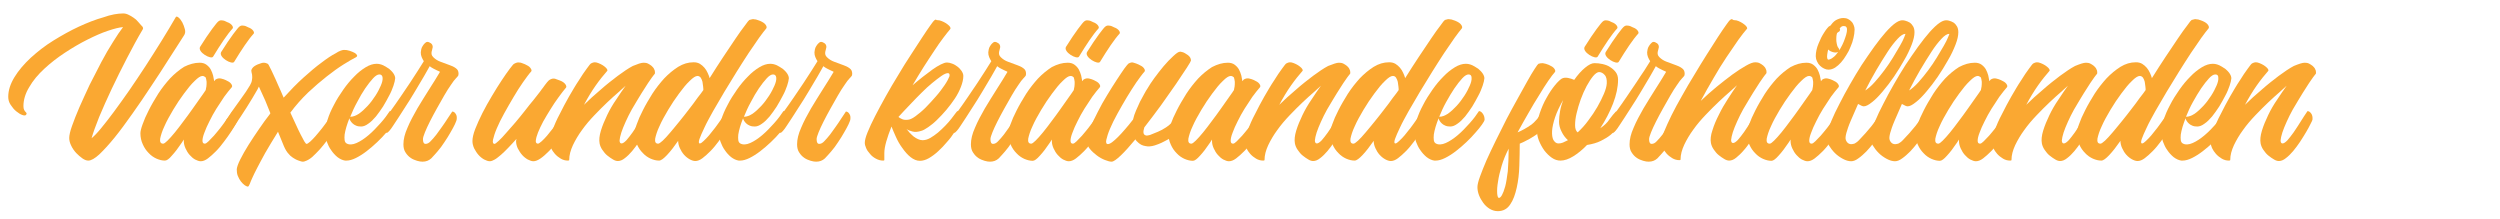
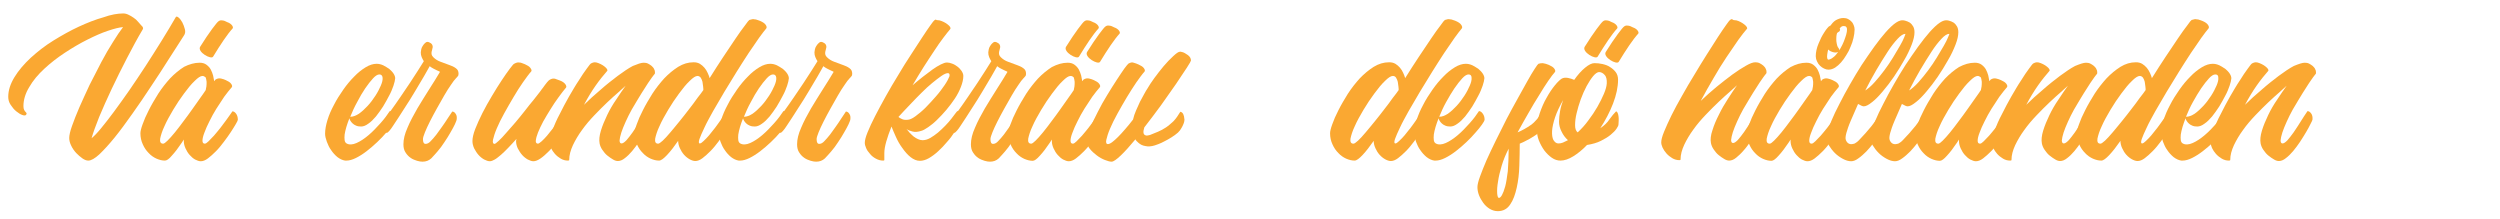
<svg xmlns="http://www.w3.org/2000/svg" version="1.1" id="Layer_1" x="0px" y="0px" viewBox="0 0 1152 101" style="enable-background:new 0 0 1152 101;" xml:space="preserve">
  <style type="text/css">
	.st0{fill:#FAA832;}
	.st1{fill:#FAA832;stroke:#FAA832;stroke-width:2;stroke-miterlimit:10;}
</style>
  <g>
    <path class="st0" d="M56.8,6.2c0.8,0,1.6,0.2,2.4,0.6c0.8,0.4,1.6,0.8,2.4,1.4c0.8,0.5,1.4,1.1,2,1.8c0.6,0.7,1.1,1.2,1.5,1.7   c0.8,0.7,1,1.3,0.7,1.8c-2.4,4-4.8,8.5-7.3,13.3c-2.5,4.8-4.8,9.5-7,14.1c-2.2,4.6-4.1,9-5.8,13c-1.6,4-2.8,7.3-3.5,9.8   c1.1-0.9,2.5-2.3,4.3-4.5s3.8-4.7,6-7.7c2.2-3,4.6-6.3,7.1-9.9c2.5-3.6,5-7.4,7.5-11.2c2.5-3.8,4.9-7.7,7.3-11.5   c2.4-3.9,4.6-7.5,6.6-11c0.2-0.4,0.7-0.3,1.3,0.2c0.6,0.5,1.2,1.3,1.7,2.2c0.5,1,0.9,2,1.2,3.2c0.3,1.1,0.1,2.1-0.4,2.8   c-2,3.2-4.4,6.8-7,10.9c-2.6,4.1-5.3,8.3-8.2,12.6c-2.8,4.3-5.7,8.5-8.6,12.6c-2.9,4.1-5.6,7.8-8.2,11c-2.6,3.2-5,5.8-7.1,7.8   C43.7,73,42,74,40.7,74c-0.8,0-1.7-0.3-2.7-1c-1-0.7-1.9-1.5-2.9-2.5c-0.9-1-1.7-2.1-2.3-3.4c-0.6-1.2-0.9-2.4-0.9-3.5   c0-1.2,0.4-3.1,1.3-5.6s2-5.4,3.4-8.6c1.4-3.2,3-6.6,4.7-10.3c1.8-3.6,3.6-7.1,5.4-10.5c1.8-3.4,3.6-6.5,5.4-9.3   c1.7-2.8,3.3-5.1,4.6-6.8c-1.7,0.1-4,0.7-7,1.7c-3,1-6.1,2.4-9.5,4.1c-3.4,1.7-6.8,3.7-10.3,6s-6.7,4.8-9.5,7.4   c-2.8,2.6-5.2,5.4-6.9,8.4c-1.8,2.9-2.7,5.9-2.7,8.8c0,0.7,0.1,1.3,0.3,1.7c0.2,0.4,0.4,0.7,0.6,0.9c0.2,0.2,0.4,0.4,0.5,0.6   c0.1,0.1,0.1,0.4-0.1,0.7c-0.3,0.5-0.9,0.5-1.8,0.2c-0.9-0.3-1.8-0.9-2.8-1.7c-1-0.8-1.8-1.8-2.6-3s-1.1-2.4-1.1-3.7   c0-3,1-6,2.9-9.1c1.9-3.1,4.4-6,7.5-8.9c3.1-2.8,6.5-5.5,10.4-7.9c3.9-2.4,7.8-4.6,11.7-6.4c3.9-1.8,7.7-3.3,11.3-4.3   C51.2,6.7,54.3,6.2,56.8,6.2z" />
    <path class="st0" d="M92,28.9c1.2,0,2.3,0.3,3.1,0.9c0.8,0.6,1.5,1.3,2,2.2c0.5,0.9,0.8,1.8,1.1,2.8c0.2,1,0.4,1.9,0.5,2.6   c0.2-0.2,0.3-0.3,0.4-0.5c0.1-0.1,0.2-0.2,0.3-0.3c0.9-0.5,1.7-0.6,2.5-0.4c0.8,0.2,1.5,0.4,2.1,0.7c1.1,0.5,2,1,2.5,1.7   c0.5,0.7,0.6,1.2,0.3,1.6c-1.1,1.2-2.2,2.7-3.5,4.4c-1.2,1.8-2.4,3.6-3.6,5.5c-1.2,1.9-2.2,3.8-3.2,5.8c-1,1.9-1.7,3.6-2.3,5.2   c-0.6,1.5-0.9,2.8-0.9,3.7c0,0.9,0.3,1.4,1.1,1.4c0.4,0,1-0.4,1.7-1.1c0.7-0.7,1.6-1.6,2.5-2.6c0.9-1.1,1.9-2.2,2.9-3.5   c1-1.3,1.9-2.5,2.7-3.6c0.8-1.1,1.4-2,2-2.8s0.8-1.2,0.9-1.3c0.6,0,1.2,0.4,1.7,1.1c0.5,0.7,0.8,1.6,0.8,2.8c0,0.2-0.3,0.9-0.9,1.9   c-0.6,1-1.3,2.2-2.3,3.7c-0.9,1.4-2,2.9-3.2,4.5c-1.2,1.6-2.4,3.1-3.7,4.4c-1.3,1.3-2.5,2.4-3.7,3.3c-1.2,0.9-2.3,1.3-3.3,1.3   c-0.8,0-1.6-0.3-2.6-0.8c-0.9-0.5-1.7-1.2-2.5-2.1c-0.8-0.9-1.4-1.9-1.9-3c-0.5-1.1-0.8-2.2-0.8-3.4v-0.7l-0.9,1.4   c-1.6,2.4-3.2,4.5-4.6,6C77.9,73.3,76.8,74,76,74c-1.3,0-2.5-0.3-3.9-0.9c-1.3-0.6-2.5-1.4-3.6-2.6c-1.1-1.1-2-2.4-2.7-4   c-0.7-1.5-1.1-3.2-1.1-5.1c0-0.8,0.3-2.2,1-4.1c0.7-2,1.6-4.1,2.9-6.6c1.2-2.4,2.7-4.9,4.3-7.5c1.7-2.6,3.5-4.9,5.5-7.1   c2-2.1,4.2-3.9,6.4-5.3C87.2,29.6,89.6,28.9,92,28.9z M93.3,35c-0.9,0-2.1,0.8-3.6,2.3c-1.6,1.5-3.2,3.5-4.9,5.8   c-1.7,2.3-3.4,4.8-5,7.5c-1.6,2.7-3,5.2-4,7.5c-1.1,2.3-1.7,4.3-2,5.8c-0.2,1.5,0.2,2.3,1.4,2.3c0.4,0,1.1-0.5,2-1.4   c1-1,2.1-2.2,3.4-3.8c1.3-1.6,2.6-3.3,4-5.2c1.4-1.9,2.8-3.7,4.1-5.6c1.3-1.8,2.5-3.5,3.6-5.1c1.1-1.5,1.9-2.7,2.5-3.6   c0.1-0.3,0.1-0.9,0.3-1.6c0.1-0.7,0.1-1.4,0.1-2.2c-0.1-0.7-0.2-1.4-0.4-2C94.3,35.3,93.9,35,93.3,35z" />
-     <path class="st0" d="M158.5,23c0.9,0,1.7,0.1,2.6,0.4c0.9,0.3,1.6,0.6,2.2,0.9c0.6,0.3,1,0.7,1.2,1.1c0.2,0.4,0,0.7-0.5,1   c-1.4,0.7-3.3,1.8-5.7,3.3c-2.4,1.5-4.9,3.3-7.7,5.5c-2.8,2.2-5.6,4.6-8.6,7.4c-2.9,2.8-5.7,5.9-8.2,9.3c0.9,1.9,1.7,3.7,2.5,5.4   c0.8,1.7,1.5,3.3,2.2,4.6c0.7,1.3,1.3,2.4,1.7,3.2c0.5,0.8,0.8,1.2,1.1,1.2c0.3,0,0.9-0.4,1.7-1.1c0.8-0.7,1.6-1.6,2.5-2.6   c0.9-1.1,1.9-2.2,2.9-3.5c1-1.3,1.9-2.5,2.7-3.6c0.8-1.1,1.4-2,2-2.8s0.8-1.2,0.9-1.3c0.6,0,1.2,0.4,1.7,1.1   c0.5,0.7,0.8,1.6,0.8,2.8c0,0.2-0.3,0.7-0.8,1.7s-1.2,2.1-2,3.4c-0.9,1.3-1.8,2.7-2.9,4.2c-1.1,1.5-2.3,2.9-3.5,4.3   c-1.2,1.3-2.4,2.5-3.5,3.5c-1.2,1-2.3,1.6-3.3,1.9c-0.2,0.1-0.5,0.2-1,0.2c-0.3,0-0.7-0.1-1.3-0.3c-0.6-0.2-1.2-0.4-1.8-0.7   c-0.6-0.3-1.2-0.7-1.8-1.1c-0.6-0.4-1.1-0.9-1.5-1.4c-0.9-0.9-1.6-2.1-2.3-3.7c-0.7-1.6-1.5-3.8-2.7-6.6c-2.4,3.8-4.3,7.1-5.9,9.8   c-1.5,2.8-2.8,5.1-3.7,6.9c-1,1.9-1.7,3.4-2.2,4.5c-0.5,1.1-0.9,2-1.1,2.6c-0.3,0.6-0.4,1-0.6,1.2c-0.1,0.2-0.3,0.3-0.4,0.3   c-0.5-0.1-1-0.3-1.5-0.7c-0.6-0.4-1.1-1-1.7-1.7c-0.5-0.7-1-1.5-1.4-2.5c-0.4-1-0.5-2-0.5-3.1c0.1-1,0.6-2.5,1.6-4.5   c1-2,2.3-4.3,3.8-6.7c1.5-2.4,3.2-4.9,4.9-7.4c1.7-2.5,3.3-4.7,4.8-6.6l0.4-0.6c-0.7-1.8-1.5-3.6-2.3-5.7c-0.9-2-1.9-4.2-3-6.6   c-0.2,0.5-0.4,0.9-0.7,1.4c-1.5,2.7-3.2,5.4-5,8.3c-1.8,2.8-3.6,5.6-5.5,8.3c-0.6,1-1.2,1.7-1.6,2.3c-0.5,0.6-0.9,0.9-1.3,0.9   c-0.3,0-0.7-0.4-1.1-1.1c-0.4-0.7-0.6-1.5-0.7-2.3c-0.1-0.4,0-0.9,0.3-1.4c0.3-0.5,0.4-0.9,0.6-1.2c0.5-0.6,0.9-1.2,1.4-2   s0.9-1.4,1.2-1.8c1.4-2,2.9-4,4.3-6c1.5-2,2.8-4,4-6c0.5-0.9,0.8-1.6,0.9-2.4c0.1-0.7,0.2-1.4,0.1-1.9c0-0.5-0.1-1-0.2-1.3   c-0.1-0.3-0.1-0.5-0.1-0.6c-0.2-0.5-0.1-1,0.4-1.7c0.5-0.7,1.3-1.2,2.4-1.7c0.5-0.2,0.9-0.3,1.4-0.5c0.5-0.2,0.9-0.3,1.4-0.3   c0.7,0,1.3,0.2,1.9,0.5c0.2,0.1,0.5,0.6,0.9,1.5c0.5,0.9,1,2,1.7,3.5c0.7,1.4,1.4,3.1,2.2,4.9c0.8,1.8,1.7,3.7,2.5,5.7   c3.1-3.4,6.1-6.5,9.1-9.2s5.7-5,8.3-6.9c2.5-1.9,4.7-3.4,6.5-4.3C156.4,23.4,157.8,23,158.5,23z" />
    <path class="st0" d="M182.2,55.1c0,0.4-0.4,1.2-1.2,2.3c-0.8,1.1-1.8,2.4-3,3.7c-1.2,1.4-2.6,2.9-4.2,4.4c-1.6,1.5-3.2,2.9-4.9,4.2   c-1.7,1.3-3.3,2.3-4.9,3.1c-1.6,0.8-3.1,1.2-4.3,1.2h-0.7c-1.2-0.2-2.3-0.7-3.5-1.6c-1.1-0.9-2.1-2-2.9-3.2c-0.9-1.2-1.5-2.6-2-3.9   c-0.5-1.4-0.8-2.6-0.8-3.7c0-1.9,0.4-4,1.1-6.3c0.7-2.3,1.7-4.6,3-7c1.2-2.4,2.7-4.7,4.3-7c1.6-2.3,3.3-4.3,5-6   c1.7-1.8,3.5-3.2,5.3-4.3c1.8-1.1,3.5-1.6,5-1.6c1,0,2,0.2,3.1,0.7c1,0.5,1.9,1.1,2.8,1.7c0.8,0.7,1.5,1.4,2,2.2   c0.5,0.8,0.7,1.5,0.7,2.1c-0.1,0.9-0.3,2-0.8,3.4c-0.5,1.4-1.1,3-2,4.6c-0.8,1.6-1.8,3.3-2.8,5c-1.1,1.7-2.2,3.2-3.3,4.6   c-1.2,1.4-2.3,2.5-3.5,3.3c-1.2,0.9-2.3,1.3-3.3,1.3c-0.9,0-1.6-0.1-2.3-0.4c-0.7-0.3-1.2-0.6-1.6-1c-0.4-0.4-0.8-0.8-1-1.2   c-0.3-0.4-0.4-0.8-0.5-1.2c-0.6,1.4-1,2.8-1.4,4c-0.4,1.3-0.6,2.4-0.8,3.5c-0.1,1-0.1,1.9,0,2.6c0.1,0.7,0.4,1.2,0.9,1.5   c1.2,0.7,2.8,0.6,4.6-0.2c1.8-0.8,3.6-2,5.5-3.6c1.9-1.6,3.7-3.5,5.5-5.5c1.8-2,3.2-3.9,4.3-5.6c0.6,0,1.2,0.4,1.7,1.1   C182,53.1,182.2,54,182.2,55.1z M174.8,34.3c-0.8,0-1.8,0.6-2.9,1.8c-1.1,1.2-2.3,2.7-3.6,4.6c-1.3,1.9-2.5,4-3.7,6.3   c-1.3,2.3-2.3,4.6-3.2,6.8h0.1c1.2,0,2.5-0.5,3.9-1.4c1.4-1,2.7-2.2,4-3.6c1.3-1.4,2.5-3,3.6-4.7c1.1-1.7,1.9-3.3,2.5-4.7   c0.6-1.4,0.9-2.6,0.8-3.6C176.2,34.8,175.7,34.3,174.8,34.3z" />
    <path class="st0" d="M196.9,19.3c0.5,0,1,0.2,1.6,0.6c0.6,0.4,0.9,1,0.9,1.8c0,0.2-0.1,0.5-0.2,0.9c-0.1,0.4-0.2,0.8-0.3,1.2   c-0.1,0.4-0.1,0.9,0,1.3c0.1,0.4,0.3,0.8,0.7,1.2c1,1,2.1,1.7,3.5,2.2c1.3,0.5,2.6,1,3.8,1.4c1.2,0.4,2.3,0.9,3.1,1.5   c0.9,0.6,1.3,1.4,1.3,2.6c0,0.5-0.1,0.9-0.4,1.2c-0.3,0.4-0.6,0.7-0.9,1c-0.5,0.5-1.3,1.5-2.2,2.9c-1,1.4-2,3-3.1,4.9   c-1.1,1.9-2.2,3.9-3.4,6c-1.2,2.1-2.2,4.1-3.2,6c-1,1.9-1.7,3.6-2.3,5c-0.6,1.5-0.9,2.5-0.9,3.1c0,1.5,0.4,2.2,1.2,2.2   c0.8,0,1.6-0.4,2.4-1.3c0.9-0.9,1.7-1.9,2.6-3c0.9-1.2,1.7-2.4,2.6-3.6c0.9-1.2,1.7-2.5,2.5-3.7c0.8-1.2,1.5-2.3,2.2-3.3   c0.6,0,1.2,0.4,1.6,1.1c0.5,0.7,0.6,1.6,0.4,2.8c-0.1,0.3-0.3,0.9-0.8,2c-0.5,1-1.1,2.2-2,3.7c-0.8,1.4-1.7,2.9-2.8,4.5   c-1,1.6-2.1,3-3.2,4.3c-0.9,1.1-1.9,2.1-2.9,3.2c-1.1,1-2.4,1.5-4,1.5c-0.7,0-1.5-0.1-2.5-0.4c-1-0.3-2-0.7-2.9-1.3   c-0.9-0.6-1.7-1.4-2.4-2.5c-0.7-1-1-2.3-1-3.8c0-2.3,0.6-4.8,1.9-7.7c1.2-2.9,2.8-5.8,4.5-8.8c1.8-3,3.6-5.9,5.5-8.9   c1.9-2.9,3.5-5.6,4.9-7.9c0.1-0.1-0.1-0.2-0.3-0.3c-0.3-0.1-0.7-0.3-1.1-0.5c-0.5-0.2-1-0.5-1.6-0.8c-0.6-0.3-1.2-0.7-1.7-1.1   c-0.6,1-1.4,2.6-2.6,4.6c-1.2,2-2.6,4.3-4.1,6.9c-1.5,2.6-3.2,5.2-5,8c-1.8,2.8-3.5,5.5-5.2,8c-0.6,1-1.2,1.7-1.7,2.3   c-0.5,0.6-0.9,0.9-1.2,0.9c-0.3,0-0.7-0.4-1.1-1.1c-0.4-0.7-0.7-1.5-0.8-2.3c-0.1-0.4,0-0.9,0.3-1.4c0.3-0.5,0.4-0.9,0.6-1.2   c0.5-0.6,0.9-1.2,1.4-2s0.9-1.4,1.2-1.8c1.6-2.2,3.2-4.5,4.7-6.7c1.6-2.3,3-4.4,4.4-6.5c1.4-2.1,2.6-4,3.7-5.7   c1.1-1.7,2-3.2,2.7-4.3c-0.4-0.6-0.7-1.2-1-1.9c-0.3-0.7-0.4-1.4-0.4-2.2c0-0.3,0.1-0.8,0.2-1.3c0.1-0.5,0.3-1.1,0.6-1.5   c0.3-0.5,0.6-0.9,0.9-1.2S196.4,19.3,196.9,19.3z" />
    <path class="st0" d="M239.2,28.8c0.5,0,1,0.1,1.4,0.3c0.5,0.2,0.9,0.3,1.3,0.5c1.1,0.5,2,1,2.5,1.7c0.5,0.7,0.7,1.2,0.4,1.6   c-1.1,1.2-2.3,2.9-3.8,5s-2.9,4.4-4.4,6.9c-1.5,2.5-2.9,5-4.3,7.5c-1.4,2.5-2.5,4.8-3.4,6.9c-0.9,2.1-1.4,3.8-1.7,5.1   c-0.3,1.3,0,2,0.7,2c0.3,0,0.9-0.5,1.9-1.4c1-0.9,2.1-2.1,3.4-3.6c1.3-1.5,2.7-3.1,4.3-4.9c1.5-1.8,3-3.6,4.4-5.4   c1.4-1.8,2.7-3.5,4-5c1.2-1.5,2.2-2.8,2.9-3.7c0.2-0.3,0.4-0.6,0.6-0.8c0.2-0.3,0.3-0.5,0.5-0.7l0.1-0.1c0.8-1.1,1.5-2.1,2.1-2.8   c0.6-0.7,1-1.1,1.3-1.2c0.9-0.5,1.7-0.6,2.4-0.4c0.8,0.3,1.5,0.5,2.2,0.8c1.1,0.4,2,1,2.5,1.7c0.5,0.7,0.6,1.3,0.3,1.6   c-1,1.2-2.2,2.7-3.4,4.4c-1.3,1.7-2.5,3.6-3.7,5.5c-1.2,1.9-2.3,3.8-3.4,5.7c-1,1.9-1.8,3.6-2.4,5.1c-0.6,1.5-0.9,2.7-1,3.7   c-0.1,0.9,0.3,1.4,1,1.4c0.3,0,0.9-0.4,1.7-1.1c0.8-0.7,1.6-1.6,2.5-2.6c0.9-1.1,1.8-2.2,2.8-3.5c1-1.3,1.8-2.5,2.6-3.6   c0.8-1.1,1.5-2,2-2.8c0.5-0.8,0.8-1.2,0.8-1.3c0.6,0,1.2,0.4,1.8,1.1c0.6,0.7,0.9,1.6,0.9,2.8c0,0.2-0.3,0.9-0.9,1.9   c-0.6,1-1.3,2.2-2.3,3.7c-0.9,1.4-2,2.9-3.2,4.5c-1.2,1.6-2.4,3.1-3.7,4.4c-1.3,1.3-2.5,2.4-3.8,3.3c-1.3,0.9-2.4,1.3-3.3,1.3   c-0.8,0-1.6-0.3-2.6-0.8c-0.9-0.5-1.8-1.2-2.6-2.1c-0.8-0.9-1.4-1.9-2-3c-0.5-1.1-0.8-2.2-0.8-3.4c0-0.2,0.1-0.6,0.2-1   c-1.3,1.4-2.5,2.8-3.7,4c-1.2,1.3-2.3,2.3-3.4,3.3c-1.1,0.9-2,1.7-2.9,2.2c-0.9,0.5-1.6,0.8-2.3,0.8c-0.8,0-1.6-0.3-2.6-0.8   c-0.9-0.5-1.8-1.2-2.6-2.1c-0.8-0.9-1.4-1.9-2-3c-0.5-1.1-0.8-2.2-0.8-3.4c0-1.4,0.4-3.3,1.3-5.6c0.9-2.3,2-4.7,3.3-7.3   c1.3-2.6,2.8-5.2,4.4-7.9c1.6-2.7,3.1-5.1,4.5-7.2c1.4-2.2,2.7-3.9,3.7-5.3c1.1-1.4,1.7-2.2,2-2.3C238,28.8,238.6,28.7,239.2,28.8z   " />
    <path class="st0" d="M296.6,28.9c0.7,0,1.4,0.1,2,0.4c0.6,0.3,1.2,0.7,1.7,1.1c0.5,0.5,0.9,0.9,1.1,1.4c0.3,0.5,0.4,1,0.4,1.4   c0,0.3,0,0.5,0,0.6c0,0.1-0.2,0.4-0.4,0.6c-0.2,0.3-0.6,0.7-1,1.3c-0.4,0.6-1,1.4-1.8,2.6c-0.8,1.2-1.8,2.8-3,4.7   c-1.2,2-2.7,4.4-4.5,7.5c-1,1.9-2,3.7-2.8,5.6c-0.9,1.9-1.5,3.6-2,5c-0.5,1.5-0.7,2.7-0.8,3.6c0,0.9,0.3,1.4,0.9,1.4   c0.6,0,1.3-0.5,2.2-1.4c0.9-1,1.8-2.2,2.9-3.7c1-1.5,2.1-3.1,3.2-4.9c1.1-1.8,2.2-3.4,3.2-4.9c0.6,0,1.2,0.4,1.7,1.1   c0.5,0.7,0.7,1.6,0.6,2.8c-0.1,0.3-0.3,1-0.9,2c-0.5,1.1-1.2,2.3-2,3.7c-0.8,1.4-1.8,2.9-2.8,4.5c-1.1,1.6-2.1,3-3.2,4.3   c-1.1,1.3-2.2,2.4-3.4,3.3c-1.1,0.9-2.2,1.3-3.2,1.3c-0.6,0-1.4-0.2-2.2-0.7c-0.9-0.5-1.7-1.1-2.6-1.8c-0.9-0.7-1.6-1.6-2.3-2.6   c-0.7-1-1.1-2-1.3-3c-0.3-1.6-0.1-3.6,0.6-5.9c0.7-2.3,1.7-4.7,2.9-7.2c1.2-2.5,2.6-4.9,4.2-7.2c1.5-2.4,3-4.4,4.3-6.3   c-0.6,0.6-1.7,1.6-3.2,2.9c-1.5,1.3-3.3,2.9-5.2,4.7c-1.9,1.8-3.9,3.8-6,6c-2.1,2.2-4,4.4-5.7,6.8c-1.7,2.3-3.1,4.7-4.2,7   c-1.1,2.4-1.7,4.6-1.7,6.8c0,0.2-0.2,0.3-0.6,0.3c-1.2,0-2.3-0.3-3.3-0.9c-1-0.6-1.9-1.3-2.7-2.2c-0.8-0.9-1.3-1.7-1.8-2.7   c-0.4-0.9-0.6-1.7-0.6-2.4c0-1.4,0.4-3.3,1.3-5.7c0.8-2.4,1.9-4.9,3.3-7.5c1.3-2.7,2.8-5.4,4.3-8.1c1.6-2.7,3-5.2,4.5-7.4   c1.4-2.2,2.6-4.1,3.7-5.5c1-1.4,1.7-2.3,2-2.4c0.6-0.3,1.1-0.5,1.6-0.5s1.1,0.1,1.8,0.4c0.7,0.3,1.4,0.6,2,1   c0.6,0.4,1.1,0.8,1.5,1.2c0.4,0.4,0.6,0.8,0.6,1.1c0,0.2-0.1,0.3-0.2,0.4c-1.5,1.7-3.3,3.9-5.2,6.6c-1.9,2.7-3.7,5.7-5.4,8.9   c2.3-2.3,4.9-4.6,7.6-6.9c2.7-2.4,5.4-4.5,7.9-6.4c2.6-1.9,4.9-3.5,7-4.6C293.8,29.5,295.4,28.9,296.6,28.9z" />
    <path class="st0" d="M347.6,8.9c0.5,0,1,0.1,1.4,0.3c0.5,0.2,0.9,0.3,1.4,0.5c1.1,0.5,1.9,1,2.4,1.7c0.5,0.7,0.6,1.3,0.3,1.7   c-0.8,0.9-1.9,2.4-3.3,4.3c-1.4,2-3,4.3-4.8,7c-1.8,2.7-3.6,5.6-5.5,8.6c-1.9,3.1-3.8,6.2-5.7,9.3c-1.8,3.1-3.6,6.1-5.2,8.9   c-1.6,2.9-3,5.4-4,7.6c-1.1,2.2-1.8,4-2.3,5.3c-0.4,1.3-0.4,2,0.2,2c0.4,0,1-0.4,1.7-1.1c0.8-0.7,1.6-1.6,2.5-2.6   c0.9-1.1,1.8-2.2,2.8-3.5c1-1.3,1.8-2.5,2.6-3.6c0.8-1.1,1.5-2,2-2.8c0.5-0.8,0.8-1.2,0.9-1.3c0.6,0,1.2,0.4,1.7,1.1   c0.5,0.7,0.8,1.6,0.8,2.8c0,0.2-0.3,0.9-0.9,1.9c-0.6,1-1.3,2.2-2.3,3.7c-0.9,1.4-2,2.9-3.2,4.5c-1.2,1.6-2.4,3.1-3.7,4.4   c-1.3,1.3-2.5,2.4-3.7,3.3c-1.2,0.9-2.3,1.3-3.3,1.3c-0.8,0-1.7-0.3-2.6-0.8c-0.9-0.5-1.8-1.2-2.6-2.1c-0.8-0.9-1.4-1.9-1.9-3   c-0.5-1.1-0.8-2.2-0.8-3.4c-1.8,2.6-3.5,4.8-5.1,6.5c-1.6,1.7-2.8,2.6-3.7,2.6c-1.3,0-2.5-0.3-3.9-0.9c-1.3-0.6-2.5-1.4-3.6-2.6   c-1.1-1.1-2-2.4-2.7-4c-0.7-1.5-1.1-3.2-1.1-5.1c0-0.8,0.3-2.2,1-4.1c0.7-2,1.6-4.1,2.9-6.6c1.2-2.4,2.7-4.9,4.3-7.5   c1.7-2.6,3.5-4.9,5.5-7.1c2-2.1,4.2-3.9,6.4-5.3c2.3-1.4,4.6-2.1,7.1-2.1c1.1,0,2,0.2,2.9,0.7c0.8,0.5,1.5,1.1,2.1,1.8   c0.6,0.7,1.1,1.5,1.5,2.4c0.4,0.9,0.7,1.6,0.9,2.4c2.1-3.4,4.2-6.6,6.3-9.8c2.1-3.2,4-6,5.7-8.5s3.1-4.5,4.3-6   c1.1-1.6,1.8-2.4,2-2.5C346.4,8.9,347,8.7,347.6,8.9z M321.4,35c-0.9,0-2.1,0.8-3.6,2.3c-1.6,1.5-3.2,3.5-4.9,5.8   c-1.7,2.3-3.4,4.8-5,7.5c-1.6,2.7-3,5.2-4,7.5c-1.1,2.3-1.7,4.3-2,5.8c-0.2,1.5,0.2,2.3,1.4,2.3c0.4,0,1.1-0.5,2.1-1.4   c1-1,2.2-2.2,3.5-3.8c1.3-1.6,2.8-3.3,4.3-5.2c1.5-1.9,3-3.7,4.4-5.6c1.4-1.8,2.7-3.5,3.8-5.1c1.2-1.5,2.1-2.7,2.7-3.6   c0-0.3,0-0.9-0.1-1.6c-0.1-0.7-0.2-1.5-0.3-2.2c-0.2-0.7-0.4-1.3-0.8-1.9C322.5,35.3,322,35,321.4,35z" />
    <path class="st0" d="M363.6,55.1c0,0.4-0.4,1.2-1.2,2.3c-0.8,1.1-1.8,2.4-3,3.7c-1.2,1.4-2.6,2.9-4.2,4.4c-1.6,1.5-3.2,2.9-4.9,4.2   c-1.7,1.3-3.3,2.3-4.9,3.1c-1.6,0.8-3.1,1.2-4.3,1.2h-0.7c-1.2-0.2-2.3-0.7-3.5-1.6c-1.1-0.9-2.1-2-2.9-3.2c-0.9-1.2-1.5-2.6-2-3.9   c-0.5-1.4-0.8-2.6-0.8-3.7c0-1.9,0.4-4,1.1-6.3c0.7-2.3,1.7-4.6,3-7c1.2-2.4,2.7-4.7,4.3-7c1.6-2.3,3.3-4.3,5-6   c1.7-1.8,3.5-3.2,5.3-4.3c1.8-1.1,3.5-1.6,5-1.6c1,0,2,0.2,3.1,0.7c1,0.5,1.9,1.1,2.8,1.7c0.8,0.7,1.5,1.4,2,2.2   c0.5,0.8,0.7,1.5,0.7,2.1c-0.1,0.9-0.3,2-0.8,3.4c-0.5,1.4-1.1,3-2,4.6c-0.8,1.6-1.8,3.3-2.8,5c-1.1,1.7-2.2,3.2-3.3,4.6   c-1.2,1.4-2.3,2.5-3.5,3.3c-1.2,0.9-2.3,1.3-3.3,1.3c-0.9,0-1.6-0.1-2.3-0.4c-0.7-0.3-1.2-0.6-1.6-1c-0.4-0.4-0.8-0.8-1-1.2   c-0.3-0.4-0.4-0.8-0.5-1.2c-0.6,1.4-1,2.8-1.4,4c-0.4,1.3-0.6,2.4-0.8,3.5c-0.1,1-0.1,1.9,0,2.6c0.1,0.7,0.4,1.2,0.9,1.5   c1.2,0.7,2.8,0.6,4.6-0.2c1.8-0.8,3.6-2,5.5-3.6c1.9-1.6,3.7-3.5,5.5-5.5c1.8-2,3.2-3.9,4.3-5.6c0.6,0,1.2,0.4,1.7,1.1   C363.4,53.1,363.6,54,363.6,55.1z M356.2,34.3c-0.8,0-1.8,0.6-2.9,1.8c-1.1,1.2-2.3,2.7-3.6,4.6c-1.3,1.9-2.5,4-3.7,6.3   c-1.3,2.3-2.3,4.6-3.2,6.8h0.1c1.2,0,2.5-0.5,3.9-1.4c1.4-1,2.7-2.2,4-3.6c1.3-1.4,2.5-3,3.6-4.7c1.1-1.7,1.9-3.3,2.5-4.7   c0.6-1.4,0.9-2.6,0.8-3.6C357.6,34.8,357.1,34.3,356.2,34.3z" />
    <path class="st0" d="M378.3,19.3c0.5,0,1,0.2,1.6,0.6c0.6,0.4,0.9,1,0.9,1.8c0,0.2-0.1,0.5-0.2,0.9c-0.1,0.4-0.2,0.8-0.3,1.2   c-0.1,0.4-0.1,0.9,0,1.3c0.1,0.4,0.3,0.8,0.7,1.2c1,1,2.1,1.7,3.5,2.2c1.3,0.5,2.6,1,3.8,1.4c1.2,0.4,2.3,0.9,3.1,1.5   c0.9,0.6,1.3,1.4,1.3,2.6c0,0.5-0.1,0.9-0.4,1.2c-0.3,0.4-0.6,0.7-0.9,1c-0.5,0.5-1.3,1.5-2.2,2.9c-1,1.4-2,3-3.1,4.9   c-1.1,1.9-2.2,3.9-3.4,6c-1.2,2.1-2.2,4.1-3.2,6c-1,1.9-1.7,3.6-2.3,5c-0.6,1.5-0.9,2.5-0.9,3.1c0,1.5,0.4,2.2,1.2,2.2   c0.8,0,1.6-0.4,2.4-1.3c0.9-0.9,1.7-1.9,2.6-3c0.9-1.2,1.7-2.4,2.6-3.6c0.9-1.2,1.7-2.5,2.5-3.7c0.8-1.2,1.5-2.3,2.2-3.3   c0.6,0,1.2,0.4,1.6,1.1c0.5,0.7,0.6,1.6,0.4,2.8c-0.1,0.3-0.3,0.9-0.8,2c-0.5,1-1.1,2.2-2,3.7c-0.8,1.4-1.7,2.9-2.8,4.5   c-1,1.6-2.1,3-3.2,4.3c-0.9,1.1-1.9,2.1-2.9,3.2c-1.1,1-2.4,1.5-4,1.5c-0.7,0-1.5-0.1-2.5-0.4c-1-0.3-2-0.7-2.9-1.3   c-0.9-0.6-1.7-1.4-2.4-2.5c-0.7-1-1-2.3-1-3.8c0-2.3,0.6-4.8,1.9-7.7c1.2-2.9,2.8-5.8,4.5-8.8c1.8-3,3.6-5.9,5.5-8.9   c1.9-2.9,3.5-5.6,4.9-7.9c0.1-0.1-0.1-0.2-0.3-0.3c-0.3-0.1-0.7-0.3-1.1-0.5c-0.5-0.2-1-0.5-1.6-0.8c-0.6-0.3-1.2-0.7-1.7-1.1   c-0.6,1-1.4,2.6-2.6,4.6c-1.2,2-2.6,4.3-4.1,6.9c-1.5,2.6-3.2,5.2-5,8c-1.8,2.8-3.5,5.5-5.2,8c-0.6,1-1.2,1.7-1.7,2.3   c-0.5,0.6-0.9,0.9-1.2,0.9c-0.3,0-0.7-0.4-1.1-1.1c-0.4-0.7-0.7-1.5-0.8-2.3c-0.1-0.4,0-0.9,0.3-1.4c0.3-0.5,0.4-0.9,0.6-1.2   c0.5-0.6,0.9-1.2,1.4-2s0.9-1.4,1.2-1.8c1.6-2.2,3.2-4.5,4.7-6.7c1.6-2.3,3-4.4,4.4-6.5c1.4-2.1,2.6-4,3.7-5.7   c1.1-1.7,2-3.2,2.7-4.3c-0.4-0.6-0.7-1.2-1-1.9c-0.3-0.7-0.4-1.4-0.4-2.2c0-0.3,0.1-0.8,0.2-1.3c0.1-0.5,0.3-1.1,0.6-1.5   c0.3-0.5,0.6-0.9,0.9-1.2S377.8,19.3,378.3,19.3z" />
    <path class="st0" d="M432.1,9.3c0.5,0,1.1,0.1,1.8,0.4c0.7,0.3,1.4,0.6,2,1c0.6,0.4,1.1,0.8,1.5,1.2c0.4,0.4,0.6,0.8,0.6,1.1   c0,0.1,0,0.2-0.1,0.3c-0.1,0.1-0.1,0.1-0.1,0.2c-0.8,0.9-1.8,2.2-3.1,3.9c-1.3,1.7-2.7,3.7-4.2,6c-1.5,2.3-3.2,4.8-4.9,7.5   c-1.7,2.7-3.4,5.5-5.1,8.4c1.5-1.3,3.1-2.6,4.6-3.8c1.6-1.2,3.1-2.4,4.5-3.4c1.4-1,2.7-1.8,3.9-2.4c1.2-0.6,2.1-0.9,2.9-0.9   c0.7,0,1.5,0.2,2.3,0.5c0.9,0.3,1.7,0.8,2.5,1.4c0.8,0.6,1.4,1.3,1.9,2c0.5,0.8,0.8,1.5,0.8,2.3c0,1.5-0.4,3.2-1.1,5   c-0.7,1.8-1.6,3.6-2.8,5.4c-1.2,1.8-2.5,3.5-3.9,5.2c-1.4,1.7-2.9,3.2-4.3,4.6s-2.8,2.5-4.1,3.4c-1.3,0.9-2.4,1.5-3.2,1.7   c-1.5,0.5-2.9,0.6-4,0.3c-1.1-0.3-2.1-0.6-2.8-1.2c0.5,0.6,1,1.2,1.5,1.8c0.6,0.6,1.2,1.2,1.8,1.7c0.7,0.5,1.3,0.9,2,1.2   c0.7,0.3,1.4,0.5,2.1,0.5c1.1,0,2.3-0.3,3.5-1c1.2-0.7,2.4-1.5,3.6-2.5s2.3-2.1,3.4-3.2c1.1-1.1,2-2.2,2.8-3.2   c0.8-1,1.4-1.9,1.9-2.5c0.5-0.7,0.8-1,0.8-1c0.3,0,0.8,0.3,1.3,0.8c0.5,0.5,0.8,1.2,0.8,2c0,0.6-0.3,1.5-0.9,2.7   c-0.6,1.2-1.4,2.6-2.4,4.1c-1,1.5-2.1,3.1-3.5,4.6c-1.3,1.6-2.7,3-4.1,4.3c-1.4,1.3-2.9,2.4-4.3,3.2c-1.4,0.8-2.8,1.2-4.1,1.2   c-1.5,0-2.9-0.6-4.3-1.7c-1.4-1.1-2.6-2.5-3.8-4.2c-1.2-1.6-2.2-3.4-3-5.2s-1.5-3.4-2-4.7c-1,2.5-1.8,4.8-2.4,6.9   c-0.6,2.1-0.9,3.9-0.9,5.4c0,1.4,0,2.2,0,2.5c0,0.3,0,0.5,0,0.6c0,0.2-0.2,0.3-0.5,0.3c-1.2,0-2.3-0.3-3.4-0.9   c-1.1-0.6-2-1.3-2.7-2.2c-0.8-0.9-1.4-1.7-1.8-2.7c-0.4-0.9-0.6-1.7-0.6-2.4c0-1.1,0.4-2.7,1.3-4.9c0.9-2.2,2-4.6,3.5-7.5   c1.4-2.8,3.1-5.8,4.9-9.1c1.8-3.2,3.7-6.5,5.7-9.7c1.9-3.2,3.8-6.3,5.8-9.3c1.9-3,3.6-5.6,5.2-8c1.5-2.3,2.8-4.2,3.8-5.6   c1-1.4,1.6-2.2,1.8-2.3c0.3-0.2,0.6-0.4,0.8-0.4C431.5,9.3,431.8,9.3,432.1,9.3z M436.8,33.7c-0.7,0-1.7,0.4-3,1.3   c-1.3,0.9-2.7,2-4.3,3.3c-1.6,1.3-3.2,2.8-4.8,4.4c-1.6,1.6-3.2,3.2-4.6,4.7c-1.4,1.5-2.7,2.9-3.8,4c-1.1,1.2-1.9,2-2.3,2.5   c0.5,0.4,1,0.7,1.7,1c0.7,0.3,1.5,0.4,2.4,0.3c1,0,2.2-0.5,3.7-1.6c1.5-1.1,3.1-2.4,4.7-4c1.6-1.6,3.2-3.4,4.8-5.2   c1.6-1.8,2.9-3.6,4-5.2c1.1-1.6,1.8-3,2.2-4C437.7,34.3,437.5,33.7,436.8,33.7z" />
    <path class="st0" d="M458.4,19.3c0.5,0,1,0.2,1.6,0.6c0.6,0.4,0.9,1,0.9,1.8c0,0.2-0.1,0.5-0.2,0.9c-0.1,0.4-0.2,0.8-0.3,1.2   c-0.1,0.4-0.1,0.9,0,1.3c0.1,0.4,0.3,0.8,0.7,1.2c1,1,2.1,1.7,3.5,2.2c1.3,0.5,2.6,1,3.8,1.4c1.2,0.4,2.3,0.9,3.1,1.5   c0.9,0.6,1.3,1.4,1.3,2.6c0,0.5-0.1,0.9-0.4,1.2c-0.3,0.4-0.6,0.7-0.9,1c-0.5,0.5-1.3,1.5-2.2,2.9c-1,1.4-2,3-3.1,4.9   c-1.1,1.9-2.2,3.9-3.4,6c-1.2,2.1-2.2,4.1-3.2,6c-1,1.9-1.7,3.6-2.3,5c-0.6,1.5-0.9,2.5-0.9,3.1c0,1.5,0.4,2.2,1.2,2.2   c0.8,0,1.6-0.4,2.4-1.3c0.9-0.9,1.7-1.9,2.6-3c0.9-1.2,1.7-2.4,2.6-3.6c0.9-1.2,1.7-2.5,2.5-3.7c0.8-1.2,1.5-2.3,2.2-3.3   c0.6,0,1.2,0.4,1.6,1.1c0.5,0.7,0.6,1.6,0.4,2.8c-0.1,0.3-0.3,0.9-0.8,2c-0.5,1-1.1,2.2-2,3.7c-0.8,1.4-1.7,2.9-2.8,4.5   c-1,1.6-2.1,3-3.2,4.3c-0.9,1.1-1.9,2.1-2.9,3.2c-1.1,1-2.4,1.5-4,1.5c-0.7,0-1.5-0.1-2.5-0.4c-1-0.3-2-0.7-2.9-1.3   c-0.9-0.6-1.7-1.4-2.4-2.5c-0.7-1-1-2.3-1-3.8c0-2.3,0.6-4.8,1.9-7.7c1.2-2.9,2.8-5.8,4.5-8.8c1.8-3,3.6-5.9,5.5-8.9   c1.9-2.9,3.5-5.6,4.9-7.9c0.1-0.1-0.1-0.2-0.3-0.3c-0.3-0.1-0.7-0.3-1.1-0.5c-0.5-0.2-1-0.5-1.6-0.8c-0.6-0.3-1.2-0.7-1.7-1.1   c-0.6,1-1.4,2.6-2.6,4.6c-1.2,2-2.6,4.3-4.1,6.9c-1.5,2.6-3.2,5.2-5,8c-1.8,2.8-3.5,5.5-5.2,8c-0.6,1-1.2,1.7-1.7,2.3   c-0.5,0.6-0.9,0.9-1.2,0.9c-0.3,0-0.7-0.4-1.1-1.1c-0.4-0.7-0.7-1.5-0.8-2.3c-0.1-0.4,0-0.9,0.3-1.4c0.3-0.5,0.4-0.9,0.6-1.2   c0.5-0.6,0.9-1.2,1.4-2s0.9-1.4,1.2-1.8c1.6-2.2,3.2-4.5,4.7-6.7c1.6-2.3,3-4.4,4.4-6.5c1.4-2.1,2.6-4,3.7-5.7   c1.1-1.7,2-3.2,2.7-4.3c-0.4-0.6-0.7-1.2-1-1.9c-0.3-0.7-0.4-1.4-0.4-2.2c0-0.3,0.1-0.8,0.2-1.3c0.1-0.5,0.3-1.1,0.6-1.5   c0.3-0.5,0.6-0.9,0.9-1.2S457.9,19.3,458.4,19.3z" />
    <path class="st0" d="M492,28.9c1.2,0,2.3,0.3,3.1,0.9c0.8,0.6,1.5,1.3,2,2.2c0.5,0.9,0.8,1.8,1.1,2.8c0.2,1,0.4,1.9,0.5,2.6   c0.2-0.2,0.3-0.3,0.4-0.5c0.1-0.1,0.2-0.2,0.3-0.3c0.9-0.5,1.7-0.6,2.5-0.4c0.8,0.2,1.5,0.4,2.1,0.7c1.1,0.5,2,1,2.5,1.7   c0.5,0.7,0.6,1.2,0.3,1.6c-1.1,1.2-2.2,2.7-3.5,4.4c-1.2,1.8-2.4,3.6-3.6,5.5c-1.2,1.9-2.2,3.8-3.2,5.8c-1,1.9-1.7,3.6-2.3,5.2   c-0.6,1.5-0.9,2.8-0.9,3.7c0,0.9,0.3,1.4,1.1,1.4c0.4,0,1-0.4,1.7-1.1c0.7-0.7,1.6-1.6,2.5-2.6c0.9-1.1,1.9-2.2,2.9-3.5   c1-1.3,1.9-2.5,2.7-3.6c0.8-1.1,1.4-2,2-2.8s0.8-1.2,0.9-1.3c0.6,0,1.2,0.4,1.7,1.1c0.5,0.7,0.8,1.6,0.8,2.8c0,0.2-0.3,0.9-0.9,1.9   c-0.6,1-1.3,2.2-2.3,3.7c-0.9,1.4-2,2.9-3.2,4.5c-1.2,1.6-2.4,3.1-3.7,4.4c-1.3,1.3-2.5,2.4-3.7,3.3c-1.2,0.9-2.3,1.3-3.3,1.3   c-0.8,0-1.6-0.3-2.6-0.8c-0.9-0.5-1.7-1.2-2.5-2.1c-0.8-0.9-1.4-1.9-1.9-3c-0.5-1.1-0.8-2.2-0.8-3.4v-0.7l-0.9,1.4   c-1.6,2.4-3.2,4.5-4.6,6c-1.4,1.6-2.5,2.4-3.3,2.4c-1.3,0-2.5-0.3-3.9-0.9c-1.3-0.6-2.5-1.4-3.6-2.6c-1.1-1.1-2-2.4-2.7-4   c-0.7-1.5-1.1-3.2-1.1-5.1c0-0.8,0.3-2.2,1-4.1c0.7-2,1.6-4.1,2.9-6.6c1.2-2.4,2.7-4.9,4.3-7.5c1.7-2.6,3.5-4.9,5.5-7.1   c2-2.1,4.2-3.9,6.4-5.3C487.2,29.6,489.6,28.9,492,28.9z M493.3,35c-0.9,0-2.1,0.8-3.6,2.3c-1.6,1.5-3.2,3.5-4.9,5.8   c-1.7,2.3-3.4,4.8-5,7.5c-1.6,2.7-3,5.2-4,7.5c-1.1,2.3-1.7,4.3-2,5.8c-0.2,1.5,0.2,2.3,1.4,2.3c0.4,0,1.1-0.5,2-1.4   c1-1,2.1-2.2,3.4-3.8c1.3-1.6,2.6-3.3,4-5.2c1.4-1.9,2.8-3.7,4.1-5.6c1.3-1.8,2.5-3.5,3.6-5.1c1.1-1.5,1.9-2.7,2.5-3.6   c0.1-0.3,0.1-0.9,0.3-1.6c0.1-0.7,0.1-1.4,0.1-2.2c-0.1-0.7-0.2-1.4-0.4-2C494.4,35.3,494,35,493.3,35z" />
    <path class="st0" d="M543.9,23.8c0.2,0,0.5,0.1,0.9,0.2c0.8,0.2,1.6,0.7,2.6,1.4c0.9,0.7,1.4,1.5,1.4,2.5c0,0.2-0.6,1.3-1.9,3.3   c-1.3,2-3,4.5-5,7.5c-2.1,3-4.4,6.2-6.9,9.8c-2.6,3.5-5.1,6.9-7.7,10.2c-0.7,2.2-0.5,3.4,0.7,3.7c0.3,0.1,0.6,0.1,1,0   c0.4-0.1,0.7-0.2,0.9-0.2c1.2-0.5,2.4-1,3.7-1.5c1.2-0.5,2.5-1.2,3.7-2c1.2-0.8,2.3-1.8,3.5-2.9c1.1-1.2,2.1-2.6,3.1-4.3   c0.6,0.1,1,0.5,1.3,1c0.3,0.6,0.5,1.4,0.6,2.6c0,0.5-0.1,1-0.3,1.6c-0.2,0.6-0.5,1.2-0.8,1.8c-0.3,0.6-0.7,1.1-1,1.6   c-0.4,0.5-0.7,0.8-0.9,1c-0.9,0.8-1.9,1.5-3,2.2c-1.1,0.7-2.2,1.3-3.2,1.8c-1,0.5-1.9,1-2.8,1.3c-0.8,0.3-1.4,0.5-1.7,0.6   c-1.6,0.5-3.1,0.6-4.3,0.3c-1.3-0.2-2.3-0.7-3.2-1.5c-0.7-0.6-1.2-1.1-1.4-1.6c-2.5,3-4.7,5.5-6.7,7.4c-2,1.9-3.4,2.9-4.3,2.9   c-0.8,0-1.8-0.3-3.1-0.8c-1.3-0.5-2.5-1.2-3.7-2.1c-1.2-0.9-2.3-1.9-3.2-3c-0.9-1.1-1.3-2.2-1.3-3.4c0-1.5,0.5-3.4,1.4-5.9   c0.9-2.4,2.1-5,3.6-7.8c1.3-2.6,2.7-5.1,4.3-7.7c1.6-2.6,3-4.9,4.4-7c1.4-2.1,2.5-3.8,3.5-5.2c1-1.3,1.6-2.1,1.9-2.3   c0.9-0.5,1.7-0.7,2.4-0.4c0.8,0.2,1.5,0.5,2.2,0.8c1.1,0.5,2,1,2.5,1.7c0.5,0.7,0.6,1.2,0.3,1.6c-1.1,1.2-2.3,2.9-3.8,5   c-1.4,2.1-2.9,4.4-4.4,6.9c-1.5,2.5-2.9,5-4.3,7.5c-1.4,2.5-2.5,4.8-3.4,6.9c-0.9,2.1-1.4,3.8-1.7,5.1c-0.3,1.3,0,2,0.7,2   c0.5,0,1.2-0.3,2-0.9c0.8-0.6,1.7-1.4,2.7-2.4s2.1-2.2,3.3-3.6c1.2-1.4,2.4-2.8,3.6-4.4c0.3-1.4,0.8-2.8,1.4-4.2   c0.6-1.4,1.2-2.7,1.8-4c0.7-1.2,1.3-2.4,1.9-3.5c0.6-1.1,1.1-2,1.6-2.7c0.7-1.2,1.7-2.8,3.1-4.7c1.4-1.9,2.8-3.7,4.3-5.5   c1.5-1.8,3-3.3,4.4-4.6S543,23.8,543.9,23.8z" />
-     <path class="st0" d="M565.8,28.9c1.2,0,2.3,0.3,3.1,0.9c0.8,0.6,1.5,1.3,2,2.2c0.5,0.9,0.8,1.8,1.1,2.8c0.2,1,0.4,1.9,0.5,2.6   c0.2-0.2,0.3-0.3,0.4-0.5c0.1-0.1,0.2-0.2,0.3-0.3c0.9-0.5,1.7-0.6,2.5-0.4c0.8,0.2,1.5,0.4,2.1,0.7c1.1,0.5,2,1,2.5,1.7   c0.5,0.7,0.6,1.2,0.3,1.6c-1.1,1.2-2.2,2.7-3.5,4.4c-1.2,1.8-2.4,3.6-3.6,5.5c-1.2,1.9-2.2,3.8-3.2,5.8c-1,1.9-1.7,3.6-2.3,5.2   c-0.6,1.5-0.9,2.8-0.9,3.7c0,0.9,0.3,1.4,1.1,1.4c0.4,0,1-0.4,1.7-1.1c0.7-0.7,1.6-1.6,2.5-2.6c0.9-1.1,1.9-2.2,2.9-3.5   c1-1.3,1.9-2.5,2.7-3.6c0.8-1.1,1.4-2,2-2.8c0.5-0.8,0.8-1.2,0.9-1.3c0.6,0,1.2,0.4,1.7,1.1c0.5,0.7,0.8,1.6,0.8,2.8   c0,0.2-0.3,0.9-0.9,1.9c-0.6,1-1.3,2.2-2.3,3.7c-0.9,1.4-2,2.9-3.2,4.5c-1.2,1.6-2.4,3.1-3.7,4.4c-1.3,1.3-2.5,2.4-3.7,3.3   c-1.2,0.9-2.3,1.3-3.3,1.3c-0.8,0-1.6-0.3-2.6-0.8c-0.9-0.5-1.7-1.2-2.5-2.1c-0.8-0.9-1.4-1.9-1.9-3c-0.5-1.1-0.8-2.2-0.8-3.4v-0.7   l-0.9,1.4c-1.6,2.4-3.2,4.5-4.6,6c-1.4,1.6-2.5,2.4-3.3,2.4c-1.3,0-2.5-0.3-3.9-0.9c-1.3-0.6-2.5-1.4-3.6-2.6c-1.1-1.1-2-2.4-2.7-4   c-0.7-1.5-1.1-3.2-1.1-5.1c0-0.8,0.3-2.2,1-4.1c0.7-2,1.6-4.1,2.9-6.6c1.2-2.4,2.7-4.9,4.3-7.5c1.7-2.6,3.5-4.9,5.5-7.1   c2-2.1,4.2-3.9,6.4-5.3C561,29.6,563.4,28.9,565.8,28.9z M567.1,35c-0.9,0-2.1,0.8-3.6,2.3c-1.6,1.5-3.2,3.5-4.9,5.8   c-1.7,2.3-3.4,4.8-5,7.5c-1.6,2.7-3,5.2-4,7.5c-1.1,2.3-1.7,4.3-2,5.8c-0.2,1.5,0.2,2.3,1.4,2.3c0.4,0,1.1-0.5,2-1.4   c1-1,2.1-2.2,3.4-3.8c1.3-1.6,2.6-3.3,4-5.2c1.4-1.9,2.8-3.7,4.1-5.6c1.3-1.8,2.5-3.5,3.6-5.1c1.1-1.5,1.9-2.7,2.5-3.6   c0.1-0.3,0.1-0.9,0.3-1.6c0.1-0.7,0.1-1.4,0.1-2.2c-0.1-0.7-0.2-1.4-0.4-2C568.2,35.3,567.7,35,567.1,35z" />
-     <path class="st0" d="M617,28.9c0.7,0,1.4,0.1,2,0.4c0.6,0.3,1.2,0.7,1.7,1.1c0.5,0.5,0.9,0.9,1.1,1.4c0.3,0.5,0.4,1,0.4,1.4   c0,0.3,0,0.5,0,0.6c0,0.1-0.2,0.4-0.4,0.6c-0.2,0.3-0.6,0.7-1,1.3c-0.4,0.6-1,1.4-1.8,2.6c-0.8,1.2-1.8,2.8-3,4.7   c-1.2,2-2.7,4.4-4.5,7.5c-1,1.9-2,3.7-2.8,5.6c-0.9,1.9-1.5,3.6-2,5c-0.5,1.5-0.7,2.7-0.8,3.6c0,0.9,0.3,1.4,0.9,1.4   c0.6,0,1.3-0.5,2.2-1.4c0.9-1,1.8-2.2,2.9-3.7c1-1.5,2.1-3.1,3.2-4.9c1.1-1.8,2.2-3.4,3.2-4.9c0.6,0,1.2,0.4,1.7,1.1   c0.5,0.7,0.7,1.6,0.6,2.8c-0.1,0.3-0.3,1-0.9,2c-0.5,1.1-1.2,2.3-2,3.7c-0.8,1.4-1.8,2.9-2.8,4.5c-1.1,1.6-2.1,3-3.2,4.3   c-1.1,1.3-2.2,2.4-3.4,3.3c-1.1,0.9-2.2,1.3-3.2,1.3c-0.6,0-1.4-0.2-2.2-0.7c-0.9-0.5-1.7-1.1-2.6-1.8c-0.9-0.7-1.6-1.6-2.3-2.6   c-0.7-1-1.1-2-1.3-3c-0.3-1.6-0.1-3.6,0.6-5.9c0.7-2.3,1.7-4.7,2.9-7.2c1.2-2.5,2.6-4.9,4.2-7.2c1.5-2.4,3-4.4,4.3-6.3   c-0.6,0.6-1.7,1.6-3.2,2.9c-1.5,1.3-3.3,2.9-5.2,4.7c-1.9,1.8-3.9,3.8-6,6c-2.1,2.2-4,4.4-5.7,6.8c-1.7,2.3-3.1,4.7-4.2,7   c-1.1,2.4-1.7,4.6-1.7,6.8c0,0.2-0.2,0.3-0.6,0.3c-1.2,0-2.3-0.3-3.3-0.9c-1-0.6-1.9-1.3-2.7-2.2c-0.8-0.9-1.3-1.7-1.8-2.7   c-0.4-0.9-0.6-1.7-0.6-2.4c0-1.4,0.4-3.3,1.3-5.7c0.8-2.4,1.9-4.9,3.3-7.5c1.3-2.7,2.8-5.4,4.3-8.1c1.6-2.7,3-5.2,4.5-7.4   c1.4-2.2,2.6-4.1,3.7-5.5c1-1.4,1.7-2.3,2-2.4c0.6-0.3,1.1-0.5,1.6-0.5s1.1,0.1,1.8,0.4c0.7,0.3,1.4,0.6,2,1   c0.6,0.4,1.1,0.8,1.5,1.2c0.4,0.4,0.6,0.8,0.6,1.1c0,0.2-0.1,0.3-0.2,0.4c-1.5,1.7-3.3,3.9-5.2,6.6s-3.7,5.7-5.4,8.9   c2.3-2.3,4.9-4.6,7.6-6.9c2.7-2.4,5.4-4.5,7.9-6.4c2.6-1.9,4.9-3.5,7-4.6C614.3,29.5,615.9,28.9,617,28.9z" />
    <path class="st0" d="M668.1,8.9c0.5,0,1,0.1,1.4,0.3c0.5,0.2,0.9,0.3,1.4,0.5c1.1,0.5,1.9,1,2.4,1.7c0.5,0.7,0.6,1.3,0.3,1.7   c-0.8,0.9-1.9,2.4-3.3,4.3c-1.4,2-3,4.3-4.8,7c-1.8,2.7-3.6,5.6-5.5,8.6c-1.9,3.1-3.8,6.2-5.7,9.3c-1.8,3.1-3.6,6.1-5.2,8.9   c-1.6,2.9-3,5.4-4,7.6c-1.1,2.2-1.8,4-2.3,5.3c-0.4,1.3-0.4,2,0.2,2c0.4,0,1-0.4,1.7-1.1c0.8-0.7,1.6-1.6,2.5-2.6   c0.9-1.1,1.8-2.2,2.8-3.5c1-1.3,1.8-2.5,2.6-3.6c0.8-1.1,1.5-2,2-2.8c0.5-0.8,0.8-1.2,0.9-1.3c0.6,0,1.2,0.4,1.7,1.1   c0.5,0.7,0.8,1.6,0.8,2.8c0,0.2-0.3,0.9-0.9,1.9c-0.6,1-1.3,2.2-2.3,3.7c-0.9,1.4-2,2.9-3.2,4.5c-1.2,1.6-2.4,3.1-3.7,4.4   c-1.3,1.3-2.5,2.4-3.7,3.3c-1.2,0.9-2.3,1.3-3.3,1.3c-0.8,0-1.7-0.3-2.6-0.8c-0.9-0.5-1.8-1.2-2.6-2.1c-0.8-0.9-1.4-1.9-1.9-3   c-0.5-1.1-0.8-2.2-0.8-3.4c-1.8,2.6-3.5,4.8-5.1,6.5c-1.6,1.7-2.8,2.6-3.7,2.6c-1.3,0-2.5-0.3-3.9-0.9c-1.3-0.6-2.5-1.4-3.6-2.6   c-1.1-1.1-2-2.4-2.7-4c-0.7-1.5-1.1-3.2-1.1-5.1c0-0.8,0.3-2.2,1-4.1c0.7-2,1.6-4.1,2.9-6.6c1.2-2.4,2.7-4.9,4.3-7.5   c1.7-2.6,3.5-4.9,5.5-7.1c2-2.1,4.2-3.9,6.4-5.3c2.3-1.4,4.6-2.1,7.1-2.1c1.1,0,2,0.2,2.9,0.7c0.8,0.5,1.5,1.1,2.1,1.8   c0.6,0.7,1.1,1.5,1.5,2.4c0.4,0.9,0.7,1.6,0.9,2.4c2.1-3.4,4.2-6.6,6.3-9.8c2.1-3.2,4-6,5.7-8.5s3.1-4.5,4.3-6   c1.1-1.6,1.8-2.4,2-2.5C666.8,8.9,667.5,8.7,668.1,8.9z M641.8,35c-0.9,0-2.1,0.8-3.6,2.3c-1.6,1.5-3.2,3.5-4.9,5.8   c-1.7,2.3-3.4,4.8-5,7.5c-1.6,2.7-3,5.2-4,7.5c-1.1,2.3-1.7,4.3-2,5.8c-0.2,1.5,0.2,2.3,1.4,2.3c0.4,0,1.1-0.5,2.1-1.4   c1-1,2.2-2.2,3.5-3.8c1.3-1.6,2.8-3.3,4.3-5.2c1.5-1.9,3-3.7,4.4-5.6c1.4-1.8,2.7-3.5,3.8-5.1c1.2-1.5,2.1-2.7,2.7-3.6   c0-0.3,0-0.9-0.1-1.6c-0.1-0.7-0.2-1.5-0.3-2.2c-0.2-0.7-0.4-1.3-0.8-1.9C643,35.3,642.5,35,641.8,35z" />
    <path class="st0" d="M684.1,55.1c0,0.4-0.4,1.2-1.2,2.3c-0.8,1.1-1.8,2.4-3,3.7c-1.2,1.4-2.6,2.9-4.2,4.4c-1.6,1.5-3.2,2.9-4.9,4.2   c-1.7,1.3-3.3,2.3-4.9,3.1c-1.6,0.8-3.1,1.2-4.3,1.2h-0.7c-1.2-0.2-2.3-0.7-3.5-1.6c-1.1-0.9-2.1-2-2.9-3.2c-0.9-1.2-1.5-2.6-2-3.9   c-0.5-1.4-0.8-2.6-0.8-3.7c0-1.9,0.4-4,1.1-6.3c0.7-2.3,1.7-4.6,3-7c1.2-2.4,2.7-4.7,4.3-7c1.6-2.3,3.3-4.3,5-6   c1.7-1.8,3.5-3.2,5.3-4.3c1.8-1.1,3.5-1.6,5-1.6c1,0,2,0.2,3.1,0.7c1,0.5,1.9,1.1,2.8,1.7c0.8,0.7,1.5,1.4,2,2.2   c0.5,0.8,0.7,1.5,0.7,2.1c-0.1,0.9-0.3,2-0.8,3.4c-0.5,1.4-1.1,3-2,4.6c-0.8,1.6-1.8,3.3-2.8,5c-1.1,1.7-2.2,3.2-3.3,4.6   c-1.2,1.4-2.3,2.5-3.5,3.3c-1.2,0.9-2.3,1.3-3.3,1.3c-0.9,0-1.6-0.1-2.3-0.4c-0.7-0.3-1.2-0.6-1.6-1c-0.4-0.4-0.8-0.8-1-1.2   c-0.3-0.4-0.4-0.8-0.5-1.2c-0.6,1.4-1,2.8-1.4,4c-0.4,1.3-0.6,2.4-0.8,3.5c-0.1,1-0.1,1.9,0,2.6c0.1,0.7,0.4,1.2,0.9,1.5   c1.2,0.7,2.8,0.6,4.6-0.2c1.8-0.8,3.6-2,5.5-3.6c1.9-1.6,3.7-3.5,5.5-5.5c1.8-2,3.2-3.9,4.3-5.6c0.6,0,1.2,0.4,1.7,1.1   C683.8,53.1,684.1,54,684.1,55.1z M676.7,34.3c-0.8,0-1.8,0.6-2.9,1.8c-1.1,1.2-2.3,2.7-3.6,4.6c-1.3,1.9-2.5,4-3.8,6.3   c-1.3,2.3-2.3,4.6-3.2,6.8h0.1c1.2,0,2.5-0.5,3.9-1.4c1.4-1,2.7-2.2,4-3.6c1.3-1.4,2.5-3,3.6-4.7s1.9-3.3,2.5-4.7   c0.6-1.4,0.9-2.6,0.8-3.6C678.1,34.8,677.6,34.3,676.7,34.3z" />
    <path class="st0" d="M710.9,29.1c0.5,0.1,0.9,0.2,1.4,0.3c0.5,0.2,0.9,0.3,1.4,0.5c1.1,0.5,2,1,2.5,1.7c0.5,0.7,0.6,1.2,0.3,1.6   c-0.8,0.9-1.8,2.2-3.1,4.1c-1.3,1.9-2.7,4.1-4.2,6.6c-1.6,2.5-3.2,5.2-4.9,8.2c-1.7,3-3.4,5.9-5,8.9c2.1-0.9,4.1-2,6.1-3.4   c2-1.4,3.8-3.6,5.5-6.5c1.2,0.2,1.8,1.4,1.9,3.6c0,1-0.3,2-0.8,3.1c-0.5,1.1-1.3,2-2.3,2.8c-0.7,0.6-1.4,1.2-2.3,1.8   c-0.9,0.6-1.7,1.1-2.6,1.6c-0.9,0.5-1.7,0.9-2.5,1.3c-0.8,0.4-1.5,0.7-2,0.9c0,3.2-0.1,6.6-0.2,10.2c-0.1,3.6-0.5,7-1.2,10.1   c-0.7,3.1-1.6,5.7-3,7.7c-1.3,2-3.2,3.1-5.7,3.1c-1.4,0-2.6-0.4-3.8-1.1c-1.1-0.7-2.1-1.6-2.9-2.7c-0.8-1.1-1.5-2.3-2-3.6   c-0.5-1.3-0.7-2.6-0.7-3.7c0-1.1,0.4-2.7,1.2-4.9c0.8-2.2,1.8-4.7,3-7.5c1.3-2.8,2.7-5.9,4.3-9.1c1.6-3.3,3.2-6.5,4.9-9.8   c1.7-3.2,3.4-6.4,5.1-9.4c1.7-3,3.2-5.7,4.5-8.1c1.3-2.4,2.5-4.3,3.4-5.7c0.9-1.4,1.5-2.2,1.7-2.3   C709.5,29.2,710.1,29.1,710.9,29.1z M695.2,68.5c-1.3,2.5-2.4,5.1-3.2,7.8c-0.8,2.7-1.4,5.1-1.7,7.3c-0.4,2.2-0.5,4-0.4,5.5   c0.1,1.4,0.4,2.1,0.8,2.1c0.4,0,0.9-0.4,1.4-1.3c0.5-0.9,1-2.2,1.5-4c0.5-1.8,0.8-4.2,1.2-7C695,76,695.2,72.5,695.2,68.5z" />
    <path class="st0" d="M744.7,51.3c0.3,0.1,0.5,0.3,0.7,0.7c0.2,0.4,0.3,0.9,0.4,1.5c0.1,0.6,0.1,1.2,0.1,1.9c0,0.7-0.1,1.3-0.1,1.9   c0,0.5-0.3,1.1-0.9,2c-0.6,0.9-1.5,1.8-2.7,2.8c-1.2,1-2.7,1.9-4.5,2.8c-1.8,0.9-3.9,1.5-6.4,1.9c-2.1,2.2-4.2,3.9-6.3,5.2   c-2.1,1.3-4.1,2-5.9,2c-1.4,0-2.7-0.4-4-1.3c-1.3-0.9-2.4-2-3.5-3.4c-1-1.4-1.8-2.9-2.5-4.6c-0.6-1.6-0.9-3.2-0.9-4.8   c0-2.5,0.4-5.1,1.3-7.7c0.9-2.6,1.9-5,3.2-7.2c1.2-2.2,2.5-4.1,3.8-5.7c1.3-1.6,2.4-2.6,3.2-3.1c0.8-0.4,1.7-0.5,2.8-0.3   c1,0.2,2,0.5,2.9,0.9c1.6-2.3,3.3-4.2,5-5.6c1.7-1.4,3.1-2.1,4.3-2.1c1.2,0,2.4,0.1,3.7,0.4c1.3,0.3,2.5,0.7,3.5,1.4   c1,0.6,1.9,1.4,2.6,2.3c0.7,0.9,1.1,2.1,1.1,3.5c0,3.4-0.8,7.1-2.3,11c-1.5,3.9-3.5,7.7-5.9,11.4c1.8-1.2,3.3-2.6,4.3-4.2   C742.8,53.4,743.8,52.2,744.7,51.3z M718.1,66.1c0.7,0,1.4-0.1,2.1-0.4c0.7-0.3,1.5-0.7,2.3-1.1c-1.2-1.1-2.2-2.4-2.9-3.9   c-0.8-1.5-1.2-3.1-1.2-4.6c0-1.6,0.2-3.3,0.5-5c0.3-1.7,0.8-3.3,1.4-5c-1.6,2.8-2.9,5.5-3.7,7.9c-0.8,2.4-1.3,4.6-1.4,6.3   c-0.1,1.8,0.1,3.2,0.6,4.2C716.5,65.6,717.2,66.1,718.1,66.1z M736.8,33.2c-0.8,0.1-1.7,0.7-2.7,1.9c-1,1.2-2,2.8-3,4.6   c-1,1.9-1.9,3.9-2.7,6.1c-0.8,2.2-1.4,4.3-1.9,6.4c-0.5,2-0.7,3.9-0.7,5.5c0,1.6,0.4,2.7,1.2,3.3c1.7-1.6,3.4-3.4,4.9-5.5   c1.6-2.1,3-4.2,4.2-6.3c1.2-2.1,2.2-4.1,3-6c0.8-1.9,1.2-3.4,1.3-4.7c0.1-1.8-0.2-3.2-1-4C738.7,33.7,737.8,33.2,736.8,33.2z" />
-     <path class="st0" d="M761.9,19.3c0.5,0,1,0.2,1.6,0.6c0.6,0.4,0.9,1,0.9,1.8c0,0.2-0.1,0.5-0.2,0.9c-0.1,0.4-0.2,0.8-0.3,1.2   c-0.1,0.4-0.1,0.9,0,1.3c0.1,0.4,0.3,0.8,0.7,1.2c1,1,2.1,1.7,3.5,2.2c1.3,0.5,2.6,1,3.8,1.4c1.2,0.4,2.3,0.9,3.1,1.5   c0.9,0.6,1.3,1.4,1.3,2.6c0,0.5-0.1,0.9-0.4,1.2c-0.3,0.4-0.6,0.7-0.9,1c-0.5,0.5-1.3,1.5-2.2,2.9c-1,1.4-2,3-3.1,4.9   c-1.1,1.9-2.2,3.9-3.4,6c-1.2,2.1-2.2,4.1-3.2,6c-1,1.9-1.7,3.6-2.3,5c-0.6,1.5-0.9,2.5-0.9,3.1c0,1.5,0.4,2.2,1.2,2.2   c0.8,0,1.6-0.4,2.4-1.3c0.9-0.9,1.7-1.9,2.6-3c0.9-1.2,1.7-2.4,2.6-3.6c0.9-1.2,1.7-2.5,2.5-3.7c0.8-1.2,1.5-2.3,2.2-3.3   c0.6,0,1.2,0.4,1.6,1.1c0.5,0.7,0.6,1.6,0.4,2.8c-0.1,0.3-0.3,0.9-0.8,2c-0.5,1-1.1,2.2-2,3.7c-0.8,1.4-1.7,2.9-2.8,4.5   c-1,1.6-2.1,3-3.2,4.3c-0.9,1.1-1.9,2.1-2.9,3.2c-1.1,1-2.4,1.5-4,1.5c-0.7,0-1.5-0.1-2.5-0.4c-1-0.3-2-0.7-2.9-1.3   c-0.9-0.6-1.7-1.4-2.4-2.5c-0.7-1-1-2.3-1-3.8c0-2.3,0.6-4.8,1.9-7.7c1.2-2.9,2.8-5.8,4.5-8.8c1.8-3,3.6-5.9,5.5-8.9   c1.9-2.9,3.5-5.6,4.9-7.9c0.1-0.1-0.1-0.2-0.3-0.3c-0.3-0.1-0.7-0.3-1.1-0.5c-0.5-0.2-1-0.5-1.6-0.8c-0.6-0.3-1.2-0.7-1.7-1.1   c-0.6,1-1.4,2.6-2.6,4.6c-1.2,2-2.6,4.3-4.1,6.9c-1.5,2.6-3.2,5.2-5,8c-1.8,2.8-3.5,5.5-5.2,8c-0.6,1-1.2,1.7-1.7,2.3   c-0.5,0.6-0.9,0.9-1.2,0.9c-0.3,0-0.7-0.4-1.1-1.1c-0.4-0.7-0.7-1.5-0.8-2.3c-0.1-0.4,0-0.9,0.3-1.4c0.3-0.5,0.4-0.9,0.6-1.2   c0.5-0.6,0.9-1.2,1.4-2c0.5-0.8,0.9-1.4,1.2-1.8c1.6-2.2,3.2-4.5,4.7-6.7c1.6-2.3,3-4.4,4.4-6.5c1.4-2.1,2.6-4,3.8-5.7   c1.1-1.7,2-3.2,2.7-4.3c-0.4-0.6-0.7-1.2-1-1.9c-0.3-0.7-0.4-1.4-0.4-2.2c0-0.3,0.1-0.8,0.2-1.3c0.1-0.5,0.3-1.1,0.6-1.5   c0.3-0.5,0.6-0.9,0.9-1.2S761.4,19.3,761.9,19.3z" />
    <path class="st0" d="M799.3,9.3c0.5,0,1.1,0.1,1.8,0.4c0.7,0.3,1.3,0.6,1.9,1c0.6,0.4,1.1,0.8,1.5,1.2c0.4,0.4,0.6,0.8,0.6,1.1   c0,0.2-0.1,0.4-0.2,0.4c-1,1.1-2.3,2.8-3.9,5c-1.6,2.3-3.4,4.9-5.4,7.9s-4,6.2-6,9.7c-2.1,3.5-4,7-5.9,10.5   c2.3-2.2,4.7-4.3,7.2-6.4c2.6-2.1,5-4,7.3-5.7c2.3-1.7,4.4-3,6.3-4.1c1.9-1.1,3.3-1.6,4.3-1.6c0.7,0,1.4,0.1,2,0.4   c0.6,0.3,1.2,0.7,1.7,1.1c0.5,0.5,0.9,0.9,1.1,1.4c0.3,0.5,0.4,1,0.4,1.4c0,0.3,0,0.5,0,0.6c0,0.1-0.2,0.4-0.4,0.6   c-0.2,0.3-0.6,0.7-1,1.3c-0.4,0.6-1,1.4-1.8,2.6c-0.8,1.2-1.8,2.8-3,4.7c-1.2,2-2.7,4.4-4.5,7.5c-1,1.9-2,3.7-2.8,5.6   c-0.9,1.9-1.5,3.6-2,5c-0.5,1.5-0.7,2.7-0.8,3.6c0,0.9,0.3,1.4,0.9,1.4c0.6,0,1.3-0.5,2.2-1.4c0.9-1,1.8-2.2,2.9-3.7   c1-1.5,2.1-3.1,3.2-4.9c1.1-1.8,2.2-3.4,3.2-4.9c0.6,0,1.2,0.4,1.7,1.1c0.5,0.7,0.7,1.6,0.6,2.8c-0.1,0.3-0.3,1-0.9,2   c-0.5,1.1-1.2,2.3-2,3.7c-0.8,1.4-1.7,2.9-2.8,4.5c-1.1,1.6-2.1,3-3.3,4.3c-1.1,1.3-2.3,2.4-3.4,3.3c-1.1,0.9-2.2,1.3-3.2,1.3   c-0.6,0-1.4-0.2-2.2-0.7c-0.9-0.5-1.7-1.1-2.6-1.8c-0.9-0.7-1.6-1.6-2.3-2.6c-0.7-1-1.1-2-1.3-3c-0.3-1.6-0.1-3.6,0.7-5.9   c0.7-2.3,1.7-4.7,3-7.2c1.2-2.5,2.6-4.9,4.1-7.2c1.5-2.4,2.9-4.4,4.2-6.3c-0.6,0.6-1.7,1.6-3.2,2.9c-1.5,1.3-3.3,2.9-5.2,4.7   c-1.9,1.8-3.9,3.8-6,6c-2.1,2.2-4,4.4-5.7,6.8c-1.7,2.3-3.1,4.7-4.2,7c-1.1,2.4-1.7,4.6-1.7,6.8c0,0.2-0.2,0.3-0.5,0.3   c-1.2,0-2.3-0.3-3.3-0.9c-1-0.6-1.9-1.3-2.7-2.2c-0.8-0.9-1.3-1.7-1.8-2.7c-0.4-0.9-0.6-1.7-0.6-2.4c0-1.1,0.4-2.7,1.3-4.9   c0.9-2.2,2-4.6,3.4-7.5c1.4-2.8,3-5.8,4.9-9.1c1.8-3.2,3.7-6.5,5.7-9.7c1.9-3.2,3.8-6.3,5.7-9.3c1.9-3,3.6-5.6,5.1-8   c1.5-2.3,2.8-4.2,3.8-5.6c1-1.4,1.6-2.2,1.8-2.3c0.3-0.2,0.6-0.4,0.9-0.4C798.7,9.3,799,9.3,799.3,9.3z" />
    <path class="st0" d="M832.4,28.9c1.2,0,2.3,0.3,3.1,0.9c0.8,0.6,1.5,1.3,2,2.2c0.5,0.9,0.8,1.8,1.1,2.8c0.2,1,0.4,1.9,0.5,2.6   c0.2-0.2,0.3-0.3,0.4-0.5c0.1-0.1,0.2-0.2,0.3-0.3c0.9-0.5,1.7-0.6,2.5-0.4c0.8,0.2,1.5,0.4,2.1,0.7c1.1,0.5,2,1,2.5,1.7   c0.5,0.7,0.6,1.2,0.3,1.6c-1.1,1.2-2.2,2.7-3.5,4.4c-1.2,1.8-2.4,3.6-3.6,5.5c-1.2,1.9-2.2,3.8-3.2,5.8c-1,1.9-1.7,3.6-2.3,5.2   c-0.6,1.5-0.9,2.8-0.9,3.7c0,0.9,0.3,1.4,1.1,1.4c0.4,0,1-0.4,1.7-1.1c0.7-0.7,1.6-1.6,2.5-2.6c0.9-1.1,1.9-2.2,2.9-3.5   c1-1.3,1.9-2.5,2.7-3.6c0.8-1.1,1.4-2,2-2.8c0.5-0.8,0.8-1.2,0.9-1.3c0.6,0,1.2,0.4,1.7,1.1c0.5,0.7,0.8,1.6,0.8,2.8   c0,0.2-0.3,0.9-0.9,1.9c-0.6,1-1.3,2.2-2.3,3.7c-0.9,1.4-2,2.9-3.2,4.5c-1.2,1.6-2.4,3.1-3.7,4.4c-1.3,1.3-2.5,2.4-3.7,3.3   c-1.2,0.9-2.3,1.3-3.3,1.3c-0.8,0-1.6-0.3-2.6-0.8c-0.9-0.5-1.7-1.2-2.5-2.1c-0.8-0.9-1.4-1.9-1.9-3c-0.5-1.1-0.8-2.2-0.8-3.4v-0.7   l-0.9,1.4c-1.6,2.4-3.2,4.5-4.6,6c-1.4,1.6-2.5,2.4-3.3,2.4c-1.3,0-2.5-0.3-3.9-0.9c-1.3-0.6-2.5-1.4-3.6-2.6c-1.1-1.1-2-2.4-2.7-4   c-0.7-1.5-1.1-3.2-1.1-5.1c0-0.8,0.3-2.2,1-4.1c0.7-2,1.6-4.1,2.9-6.6c1.2-2.4,2.7-4.9,4.3-7.5c1.7-2.6,3.5-4.9,5.5-7.1   c2-2.1,4.2-3.9,6.4-5.3C827.6,29.6,829.9,28.9,832.4,28.9z M833.6,35c-0.9,0-2.1,0.8-3.6,2.3c-1.6,1.5-3.2,3.5-4.9,5.8   c-1.7,2.3-3.4,4.8-5,7.5c-1.6,2.7-3,5.2-4,7.5c-1.1,2.3-1.7,4.3-2,5.8c-0.2,1.5,0.2,2.3,1.4,2.3c0.4,0,1.1-0.5,2-1.4   c1-1,2.1-2.2,3.4-3.8c1.3-1.6,2.6-3.3,4-5.2c1.4-1.9,2.8-3.7,4.1-5.6c1.3-1.8,2.5-3.5,3.6-5.1c1.1-1.5,1.9-2.7,2.5-3.6   c0.1-0.3,0.1-0.9,0.3-1.6c0.1-0.7,0.1-1.4,0.1-2.2c-0.1-0.7-0.2-1.4-0.4-2C834.7,35.3,834.3,35,833.6,35z" />
    <path class="st0" d="M867.6,51.3c0.6,0,1.1,0.4,1.7,1.1c0.6,0.7,0.9,1.6,0.9,2.8c0,0.2-0.3,0.9-0.9,1.9c-0.6,1-1.3,2.2-2.3,3.7   c-0.9,1.4-2,2.9-3.2,4.5c-1.2,1.6-2.5,3.1-3.7,4.4c-1.3,1.3-2.5,2.4-3.8,3.3c-1.2,0.9-2.3,1.3-3.3,1.3c-1.2,0-2.5-0.4-3.8-1.1   c-1.3-0.7-2.6-1.6-3.7-2.7c-1.1-1.1-2-2.3-2.8-3.6s-1.1-2.5-1.1-3.7c0-1,0.4-2.4,1.1-4.4c0.7-2,1.7-4.3,2.9-6.9   c1.3-2.6,2.7-5.4,4.3-8.4c1.6-3,3.4-6,5.2-9.1c1.8-3,3.7-6,5.7-8.8c1.9-2.8,3.8-5.4,5.6-7.7c1.8-2.3,3.5-4.2,5.1-5.7   c1.6-1.5,3-2.4,4.1-2.7c0.7-0.2,1.4-0.2,2.2,0c0.8,0.2,1.5,0.5,2.2,0.9c0.7,0.5,1.2,1.1,1.6,1.8c0.4,0.7,0.6,1.6,0.6,2.7   c0,1.5-0.4,3.4-1.3,5.7c-0.9,2.3-2,4.7-3.5,7.2c-1.4,2.5-3,5.1-4.7,7.6c-1.7,2.5-3.5,4.8-5.2,6.8c-1.7,2-3.3,3.7-4.9,4.9   c-1.6,1.3-2.8,1.9-3.8,1.9c-0.5,0-1.4-0.4-2.6-1.1c-1.3,2.9-2.4,5.5-3.4,7.8c-1,2.3-1.6,4.2-2,5.6c-0.4,1.5-0.5,2.6-0.2,3.3   c0.3,0.7,0.7,1.2,1.2,1.5c0.5,0.3,1.1,0.4,1.7,0.3c0.6-0.1,1-0.2,1.2-0.3c0.6-0.3,1.4-0.9,2.2-1.8c0.9-0.9,1.7-1.8,2.7-2.9   c0.9-1.1,1.9-2.2,2.8-3.3c0.9-1.2,1.7-2.2,2.4-3.2c0.7-1,1.3-1.8,1.7-2.5C867.2,51.8,867.5,51.4,867.6,51.3z M878,15.6   c-1,0-2.2,0.8-3.6,2.3c-1.4,1.5-3,3.5-4.6,6c-1.6,2.5-3.4,5.3-5.2,8.4c-1.8,3.1-3.5,6.2-5.1,9.4c1.4-0.9,2.9-2.2,4.4-3.9   c1.5-1.7,3-3.5,4.4-5.4c1.4-1.9,2.8-3.9,4-5.9c1.2-2,2.3-3.8,3.2-5.4c0.9-1.6,1.6-2.9,2-4S878.1,15.6,878,15.6z" />
    <path class="st0" d="M887.8,51.3c0.6,0,1.1,0.4,1.7,1.1c0.6,0.7,0.9,1.6,0.9,2.8c0,0.2-0.3,0.9-0.9,1.9c-0.6,1-1.3,2.2-2.3,3.7   c-0.9,1.4-2,2.9-3.2,4.5c-1.2,1.6-2.5,3.1-3.7,4.4c-1.3,1.3-2.5,2.4-3.8,3.3c-1.2,0.9-2.3,1.3-3.3,1.3c-1.2,0-2.5-0.4-3.8-1.1   c-1.3-0.7-2.6-1.6-3.7-2.7c-1.1-1.1-2-2.3-2.8-3.6s-1.1-2.5-1.1-3.7c0-1,0.4-2.4,1.1-4.4c0.7-2,1.7-4.3,2.9-6.9   c1.3-2.6,2.7-5.4,4.3-8.4c1.6-3,3.4-6,5.2-9.1c1.8-3,3.7-6,5.7-8.8c1.9-2.8,3.8-5.4,5.6-7.7c1.8-2.3,3.5-4.2,5.1-5.7   c1.6-1.5,3-2.4,4.1-2.7c0.7-0.2,1.4-0.2,2.2,0c0.8,0.2,1.5,0.5,2.2,0.9c0.7,0.5,1.2,1.1,1.6,1.8c0.4,0.7,0.6,1.6,0.6,2.7   c0,1.5-0.4,3.4-1.3,5.7c-0.9,2.3-2,4.7-3.5,7.2c-1.4,2.5-3,5.1-4.7,7.6c-1.7,2.5-3.5,4.8-5.2,6.8c-1.7,2-3.3,3.7-4.9,4.9   c-1.6,1.3-2.8,1.9-3.8,1.9c-0.5,0-1.4-0.4-2.6-1.1c-1.3,2.9-2.4,5.5-3.4,7.8c-1,2.3-1.6,4.2-2,5.6c-0.4,1.5-0.5,2.6-0.2,3.3   c0.3,0.7,0.7,1.2,1.2,1.5c0.5,0.3,1.1,0.4,1.7,0.3c0.6-0.1,1-0.2,1.2-0.3c0.6-0.3,1.4-0.9,2.2-1.8c0.9-0.9,1.7-1.8,2.7-2.9   c0.9-1.1,1.9-2.2,2.8-3.3c0.9-1.2,1.7-2.2,2.4-3.2c0.7-1,1.3-1.8,1.7-2.5C887.5,51.8,887.8,51.4,887.8,51.3z M898.2,15.6   c-1,0-2.2,0.8-3.6,2.3c-1.4,1.5-3,3.5-4.6,6c-1.6,2.5-3.4,5.3-5.2,8.4c-1.8,3.1-3.5,6.2-5.1,9.4c1.4-0.9,2.9-2.2,4.4-3.9   c1.5-1.7,3-3.5,4.4-5.4c1.4-1.9,2.8-3.9,4-5.9c1.2-2,2.3-3.8,3.2-5.4c0.9-1.6,1.6-2.9,2-4S898.4,15.6,898.2,15.6z" />
    <path class="st0" d="M910,28.9c1.2,0,2.3,0.3,3.1,0.9c0.8,0.6,1.5,1.3,2,2.2c0.5,0.9,0.8,1.8,1.1,2.8c0.2,1,0.4,1.9,0.5,2.6   c0.2-0.2,0.3-0.3,0.4-0.5c0.1-0.1,0.2-0.2,0.3-0.3c0.9-0.5,1.7-0.6,2.5-0.4c0.8,0.2,1.5,0.4,2.1,0.7c1.1,0.5,2,1,2.5,1.7   c0.5,0.7,0.6,1.2,0.3,1.6c-1.1,1.2-2.2,2.7-3.5,4.4c-1.2,1.8-2.4,3.6-3.6,5.5c-1.2,1.9-2.2,3.8-3.2,5.8c-1,1.9-1.7,3.6-2.3,5.2   c-0.6,1.5-0.9,2.8-0.9,3.7c0,0.9,0.3,1.4,1.1,1.4c0.4,0,1-0.4,1.7-1.1c0.7-0.7,1.6-1.6,2.5-2.6c0.9-1.1,1.9-2.2,2.9-3.5   c1-1.3,1.9-2.5,2.7-3.6c0.8-1.1,1.4-2,2-2.8c0.5-0.8,0.8-1.2,0.9-1.3c0.6,0,1.2,0.4,1.7,1.1c0.5,0.7,0.8,1.6,0.8,2.8   c0,0.2-0.3,0.9-0.9,1.9c-0.6,1-1.3,2.2-2.3,3.7c-0.9,1.4-2,2.9-3.2,4.5c-1.2,1.6-2.4,3.1-3.7,4.4c-1.3,1.3-2.5,2.4-3.7,3.3   c-1.2,0.9-2.3,1.3-3.3,1.3c-0.8,0-1.6-0.3-2.6-0.8c-0.9-0.5-1.7-1.2-2.5-2.1c-0.8-0.9-1.4-1.9-1.9-3c-0.5-1.1-0.8-2.2-0.8-3.4v-0.7   l-0.9,1.4c-1.6,2.4-3.2,4.5-4.6,6c-1.4,1.6-2.5,2.4-3.3,2.4c-1.3,0-2.5-0.3-3.9-0.9c-1.3-0.6-2.5-1.4-3.6-2.6c-1.1-1.1-2-2.4-2.7-4   c-0.7-1.5-1.1-3.2-1.1-5.1c0-0.8,0.3-2.2,1-4.1c0.7-2,1.6-4.1,2.9-6.6c1.2-2.4,2.7-4.9,4.3-7.5c1.7-2.6,3.5-4.9,5.5-7.1   c2-2.1,4.2-3.9,6.4-5.3C905.2,29.6,907.5,28.9,910,28.9z M911.3,35c-0.9,0-2.1,0.8-3.6,2.3c-1.6,1.5-3.2,3.5-4.9,5.8   c-1.7,2.3-3.4,4.8-5,7.5c-1.6,2.7-3,5.2-4,7.5c-1.1,2.3-1.7,4.3-2,5.8c-0.2,1.5,0.2,2.3,1.4,2.3c0.4,0,1.1-0.5,2-1.4   c1-1,2.1-2.2,3.4-3.8c1.3-1.6,2.6-3.3,4-5.2c1.4-1.9,2.8-3.7,4.1-5.6c1.3-1.8,2.5-3.5,3.6-5.1c1.1-1.5,1.9-2.7,2.5-3.6   c0.1-0.3,0.1-0.9,0.3-1.6c0.1-0.7,0.1-1.4,0.1-2.2c-0.1-0.7-0.2-1.4-0.4-2C912.3,35.3,911.9,35,911.3,35z" />
    <path class="st0" d="M961.2,28.9c0.7,0,1.4,0.1,2,0.4c0.6,0.3,1.2,0.7,1.7,1.1c0.5,0.5,0.9,0.9,1.1,1.4c0.3,0.5,0.4,1,0.4,1.4   c0,0.3,0,0.5,0,0.6c0,0.1-0.2,0.4-0.4,0.6c-0.2,0.3-0.6,0.7-1,1.3c-0.4,0.6-1,1.4-1.8,2.6c-0.8,1.2-1.8,2.8-3,4.7   c-1.2,2-2.7,4.4-4.5,7.5c-1,1.9-2,3.7-2.8,5.6c-0.9,1.9-1.5,3.6-2,5c-0.5,1.5-0.7,2.7-0.8,3.6c0,0.9,0.3,1.4,0.9,1.4   c0.6,0,1.3-0.5,2.2-1.4c0.9-1,1.8-2.2,2.9-3.7c1-1.5,2.1-3.1,3.2-4.9c1.1-1.8,2.2-3.4,3.2-4.9c0.6,0,1.2,0.4,1.7,1.1   c0.5,0.7,0.7,1.6,0.6,2.8c-0.1,0.3-0.3,1-0.9,2c-0.5,1.1-1.2,2.3-2,3.7c-0.8,1.4-1.8,2.9-2.8,4.5c-1.1,1.6-2.1,3-3.2,4.3   c-1.1,1.3-2.2,2.4-3.4,3.3c-1.1,0.9-2.2,1.3-3.2,1.3c-0.6,0-1.4-0.2-2.2-0.7c-0.9-0.5-1.7-1.1-2.6-1.8c-0.9-0.7-1.6-1.6-2.3-2.6   c-0.7-1-1.1-2-1.3-3c-0.3-1.6-0.1-3.6,0.6-5.9c0.7-2.3,1.7-4.7,2.9-7.2c1.2-2.5,2.6-4.9,4.2-7.2c1.5-2.4,3-4.4,4.3-6.3   c-0.6,0.6-1.7,1.6-3.2,2.9c-1.5,1.3-3.3,2.9-5.2,4.7c-1.9,1.8-3.9,3.8-6,6c-2.1,2.2-4,4.4-5.7,6.8c-1.7,2.3-3.1,4.7-4.2,7   c-1.1,2.4-1.7,4.6-1.7,6.8c0,0.2-0.2,0.3-0.6,0.3c-1.2,0-2.3-0.3-3.3-0.9c-1-0.6-1.9-1.3-2.7-2.2c-0.8-0.9-1.3-1.7-1.8-2.7   c-0.4-0.9-0.6-1.7-0.6-2.4c0-1.4,0.4-3.3,1.3-5.7c0.8-2.4,1.9-4.9,3.3-7.5c1.3-2.7,2.8-5.4,4.3-8.1c1.6-2.7,3-5.2,4.5-7.4   c1.4-2.2,2.6-4.1,3.7-5.5c1-1.4,1.7-2.3,2-2.4c0.6-0.3,1.1-0.5,1.6-0.5s1.1,0.1,1.8,0.4c0.7,0.3,1.4,0.6,2,1   c0.6,0.4,1.1,0.8,1.5,1.2c0.4,0.4,0.6,0.8,0.6,1.1c0,0.2-0.1,0.3-0.2,0.4c-1.5,1.7-3.3,3.9-5.2,6.6s-3.7,5.7-5.4,8.9   c2.3-2.3,4.9-4.6,7.6-6.9c2.7-2.4,5.4-4.5,7.9-6.4c2.6-1.9,4.9-3.5,7-4.6C958.4,29.5,960.1,28.9,961.2,28.9z" />
    <path class="st0" d="M1012.2,8.9c0.5,0,1,0.1,1.4,0.3c0.5,0.2,0.9,0.3,1.4,0.5c1.1,0.5,1.9,1,2.4,1.7c0.5,0.7,0.6,1.3,0.3,1.7   c-0.8,0.9-1.9,2.4-3.3,4.3c-1.4,2-3,4.3-4.8,7c-1.8,2.7-3.6,5.6-5.5,8.6c-1.9,3.1-3.8,6.2-5.7,9.3c-1.8,3.1-3.6,6.1-5.2,8.9   c-1.6,2.9-3,5.4-4,7.6c-1.1,2.2-1.8,4-2.3,5.3c-0.4,1.3-0.4,2,0.2,2c0.4,0,1-0.4,1.7-1.1c0.8-0.7,1.6-1.6,2.5-2.6   c0.9-1.1,1.8-2.2,2.8-3.5c1-1.3,1.8-2.5,2.6-3.6c0.8-1.1,1.5-2,2-2.8c0.5-0.8,0.8-1.2,0.9-1.3c0.6,0,1.2,0.4,1.7,1.1   c0.5,0.7,0.8,1.6,0.8,2.8c0,0.2-0.3,0.9-0.9,1.9c-0.6,1-1.3,2.2-2.3,3.7c-0.9,1.4-2,2.9-3.2,4.5c-1.2,1.6-2.4,3.1-3.7,4.4   c-1.3,1.3-2.5,2.4-3.7,3.3c-1.2,0.9-2.3,1.3-3.3,1.3c-0.8,0-1.7-0.3-2.6-0.8c-0.9-0.5-1.8-1.2-2.6-2.1c-0.8-0.9-1.4-1.9-1.9-3   c-0.5-1.1-0.8-2.2-0.8-3.4c-1.8,2.6-3.5,4.8-5.1,6.5c-1.6,1.7-2.8,2.6-3.7,2.6c-1.3,0-2.5-0.3-3.9-0.9c-1.3-0.6-2.5-1.4-3.6-2.6   c-1.1-1.1-2-2.4-2.7-4c-0.7-1.5-1.1-3.2-1.1-5.1c0-0.8,0.3-2.2,1-4.1c0.7-2,1.6-4.1,2.9-6.6c1.2-2.4,2.7-4.9,4.3-7.5   c1.7-2.6,3.5-4.9,5.5-7.1c2-2.1,4.2-3.9,6.4-5.3c2.3-1.4,4.6-2.1,7.1-2.1c1.1,0,2,0.2,2.9,0.7c0.8,0.5,1.5,1.1,2.1,1.8   c0.6,0.7,1.1,1.5,1.5,2.4c0.4,0.9,0.7,1.6,0.9,2.4c2.1-3.4,4.2-6.6,6.3-9.8c2.1-3.2,4-6,5.7-8.5s3.1-4.5,4.3-6   c1.1-1.6,1.8-2.4,2-2.5C1011,8.9,1011.6,8.7,1012.2,8.9z M986,35c-0.9,0-2.1,0.8-3.6,2.3c-1.6,1.5-3.2,3.5-4.9,5.8   c-1.7,2.3-3.4,4.8-5,7.5c-1.6,2.7-3,5.2-4,7.5c-1.1,2.3-1.7,4.3-2,5.8c-0.2,1.5,0.2,2.3,1.4,2.3c0.4,0,1.1-0.5,2.1-1.4   c1-1,2.2-2.2,3.5-3.8c1.3-1.6,2.8-3.3,4.3-5.2c1.5-1.9,3-3.7,4.4-5.6c1.4-1.8,2.7-3.5,3.8-5.1c1.2-1.5,2.1-2.7,2.7-3.6   c0-0.3,0-0.9-0.1-1.6c-0.1-0.7-0.2-1.5-0.3-2.2c-0.2-0.7-0.4-1.3-0.8-1.9C987.1,35.3,986.6,35,986,35z" />
    <path class="st0" d="M1028.3,55.1c0,0.4-0.4,1.2-1.2,2.3c-0.8,1.1-1.8,2.4-3,3.7c-1.2,1.4-2.6,2.9-4.2,4.4   c-1.6,1.5-3.2,2.9-4.9,4.2c-1.7,1.3-3.3,2.3-4.9,3.1c-1.6,0.8-3.1,1.2-4.3,1.2h-0.7c-1.2-0.2-2.3-0.7-3.5-1.6   c-1.1-0.9-2.1-2-2.9-3.2c-0.9-1.2-1.5-2.6-2-3.9c-0.5-1.4-0.8-2.6-0.8-3.7c0-1.9,0.4-4,1.1-6.3c0.7-2.3,1.7-4.6,3-7   c1.2-2.4,2.7-4.7,4.3-7c1.6-2.3,3.3-4.3,5-6c1.7-1.8,3.5-3.2,5.3-4.3c1.8-1.1,3.5-1.6,5-1.6c1,0,2,0.2,3.1,0.7   c1,0.5,1.9,1.1,2.8,1.7c0.8,0.7,1.5,1.4,2,2.2c0.5,0.8,0.7,1.5,0.7,2.1c-0.1,0.9-0.3,2-0.8,3.4c-0.5,1.4-1.1,3-2,4.6   c-0.8,1.6-1.8,3.3-2.8,5c-1.1,1.7-2.2,3.2-3.3,4.6c-1.2,1.4-2.3,2.5-3.5,3.3c-1.2,0.9-2.3,1.3-3.3,1.3c-0.9,0-1.6-0.1-2.3-0.4   c-0.7-0.3-1.2-0.6-1.6-1c-0.4-0.4-0.8-0.8-1-1.2c-0.3-0.4-0.4-0.8-0.5-1.2c-0.6,1.4-1,2.8-1.4,4c-0.4,1.3-0.6,2.4-0.8,3.5   c-0.1,1-0.1,1.9,0,2.6c0.1,0.7,0.4,1.2,0.9,1.5c1.2,0.7,2.8,0.6,4.6-0.2c1.8-0.8,3.6-2,5.5-3.6c1.9-1.6,3.7-3.5,5.5-5.5   c1.8-2,3.2-3.9,4.3-5.6c0.6,0,1.2,0.4,1.7,1.1C1028,53.1,1028.3,54,1028.3,55.1z M1020.8,34.3c-0.8,0-1.8,0.6-2.9,1.8   c-1.1,1.2-2.3,2.7-3.6,4.6c-1.3,1.9-2.5,4-3.8,6.3c-1.3,2.3-2.3,4.6-3.2,6.8h0.1c1.2,0,2.5-0.5,3.9-1.4c1.4-1,2.7-2.2,4-3.6   c1.3-1.4,2.5-3,3.6-4.7s1.9-3.3,2.5-4.7c0.6-1.4,0.9-2.6,0.8-3.6C1022.2,34.8,1021.8,34.3,1020.8,34.3z" />
    <path class="st0" d="M1062,28.9c0.7,0,1.4,0.1,2,0.4c0.6,0.3,1.2,0.7,1.7,1.1c0.5,0.5,0.9,0.9,1.1,1.4c0.3,0.5,0.4,1,0.4,1.4   c0,0.3,0,0.5,0,0.6c0,0.1-0.2,0.4-0.4,0.6c-0.2,0.3-0.6,0.7-1,1.3c-0.4,0.6-1,1.4-1.8,2.6c-0.8,1.2-1.8,2.8-3,4.7   c-1.2,2-2.7,4.4-4.5,7.5c-1,1.9-2,3.7-2.8,5.6c-0.9,1.9-1.5,3.6-2,5c-0.5,1.5-0.7,2.7-0.8,3.6c0,0.9,0.3,1.4,0.9,1.4   c0.6,0,1.3-0.5,2.2-1.4c0.9-1,1.8-2.2,2.9-3.7c1-1.5,2.1-3.1,3.2-4.9c1.1-1.8,2.2-3.4,3.2-4.9c0.6,0,1.2,0.4,1.7,1.1   c0.5,0.7,0.7,1.6,0.6,2.8c-0.1,0.3-0.3,1-0.9,2c-0.5,1.1-1.2,2.3-2,3.7c-0.8,1.4-1.8,2.9-2.8,4.5c-1.1,1.6-2.1,3-3.2,4.3   c-1.1,1.3-2.2,2.4-3.4,3.3c-1.1,0.9-2.2,1.3-3.2,1.3c-0.6,0-1.4-0.2-2.2-0.7c-0.9-0.5-1.7-1.1-2.6-1.8c-0.9-0.7-1.6-1.6-2.3-2.6   c-0.7-1-1.1-2-1.3-3c-0.3-1.6-0.1-3.6,0.6-5.9c0.7-2.3,1.7-4.7,2.9-7.2c1.2-2.5,2.6-4.9,4.2-7.2c1.5-2.4,3-4.4,4.3-6.3   c-0.6,0.6-1.7,1.6-3.2,2.9c-1.5,1.3-3.3,2.9-5.2,4.7c-1.9,1.8-3.9,3.8-6,6c-2.1,2.2-4,4.4-5.7,6.8c-1.7,2.3-3.1,4.7-4.2,7   c-1.1,2.4-1.7,4.6-1.7,6.8c0,0.2-0.2,0.3-0.6,0.3c-1.2,0-2.3-0.3-3.3-0.9c-1-0.6-1.9-1.3-2.7-2.2c-0.8-0.9-1.3-1.7-1.8-2.7   c-0.4-0.9-0.6-1.7-0.6-2.4c0-1.4,0.4-3.3,1.3-5.7c0.8-2.4,1.9-4.9,3.3-7.5c1.3-2.7,2.8-5.4,4.3-8.1c1.6-2.7,3-5.2,4.5-7.4   c1.4-2.2,2.6-4.1,3.7-5.5c1-1.4,1.7-2.3,2-2.4c0.6-0.3,1.1-0.5,1.6-0.5s1.1,0.1,1.8,0.4c0.7,0.3,1.4,0.6,2,1   c0.6,0.4,1.1,0.8,1.5,1.2c0.4,0.4,0.6,0.8,0.6,1.1c0,0.2-0.1,0.3-0.2,0.4c-1.5,1.7-3.3,3.9-5.2,6.6s-3.7,5.7-5.4,8.9   c2.3-2.3,4.9-4.6,7.6-6.9c2.7-2.4,5.4-4.5,7.9-6.4c2.6-1.9,4.9-3.5,7-4.6C1059.2,29.5,1060.9,28.9,1062,28.9z" />
  </g>
  <path class="st0" d="M501.3,9.4c-0.5-0.1-1.1,0-1.6,0.4c-0.7,0.4-4.4,5.2-8.5,11.8c-1.3,2.4,5.1,6,6,4.5c3.4-5.6,6.6-10.4,9-13  c0.5-0.6-0.4-2.2-2.5-2.9C503,9.8,502.1,9.4,501.3,9.4" />
  <path class="st0" d="M511,11.8c-0.5-0.1-1.1,0-1.6,0.4c-0.7,0.4-4.4,5.2-8.5,11.8c-1.3,2.4,5.1,6,6,4.5c3.4-5.6,6.6-10.4,9-13  c0.5-0.6-0.4-2.2-2.5-2.9C512.7,12.2,511.8,11.8,511,11.8" />
  <path class="st0" d="M102.3,9.4c-0.5-0.1-1.1,0-1.6,0.4c-0.7,0.4-4.4,5.2-8.5,11.8c-1.3,2.4,5.1,6,6,4.5c3.4-5.6,6.6-10.4,9-13  c0.5-0.6-0.4-2.2-2.5-2.9C104,9.8,103.1,9.4,102.3,9.4" />
-   <path class="st0" d="M112,11.8c-0.5-0.1-1.1,0-1.6,0.4c-0.7,0.4-4.4,5.2-8.5,11.8c-1.3,2.4,5.1,6,6,4.5c3.4-5.6,6.6-10.4,9-13  c0.5-0.6-0.4-2.2-2.5-2.9C113.7,12.2,112.8,11.8,112,11.8" />
  <path class="st0" d="M740.3,9.4c-0.5-0.1-1.1,0-1.6,0.4c-0.7,0.4-4.4,5.2-8.5,11.8c-1.3,2.4,5.1,6,6,4.5c3.4-5.6,6.6-10.4,9-13  c0.5-0.6-0.4-2.2-2.5-2.9C742,9.8,741.1,9.4,740.3,9.4" />
  <path class="st0" d="M750,11.8c-0.5-0.1-1.1,0-1.6,0.4c-0.7,0.4-4.4,5.2-8.5,11.8c-1.3,2.4,5.1,6,6,4.5c3.4-5.6,6.6-10.4,9-13  c0.5-0.6-0.4-2.2-2.5-2.9C751.7,12.2,750.8,11.8,750,11.8" />
  <g>
    <path class="st1" d="M849.4,9.3c0.7,0,1.3,0.1,1.8,0.4c0.5,0.3,1,0.6,1.3,1c0.4,0.4,0.6,0.9,0.8,1.4c0.2,0.5,0.3,1,0.3,1.5   c0,1.2-0.2,2.4-0.5,3.7s-0.7,2.6-1.3,3.9c-0.5,1.3-1.1,2.5-1.9,3.7c-0.7,1.2-1.5,2.3-2.3,3.2c-0.8,0.9-1.6,1.6-2.5,2.2   c-0.8,0.5-1.7,0.8-2.5,0.8c-0.5,0-1-0.1-1.6-0.4s-1.1-0.6-1.6-1.1c-0.5-0.5-0.9-1-1.2-1.7c-0.3-0.6-0.5-1.3-0.5-2   c0-0.8,0.1-1.7,0.3-2.6c0.2-0.9,0.5-1.9,0.9-2.8c0.4-0.9,0.8-1.8,1.2-2.7c0.5-0.9,0.9-1.7,1.4-2.4c0.4-0.7,0.9-1.3,1.3-1.8   c0.4-0.5,0.7-0.8,1-0.9c0.1-0.1,0.3-0.1,0.4-0.1c0.6-1,1.4-1.9,2.2-2.4C847.5,9.6,848.4,9.3,849.4,9.3z M842.3,28.5   c0.8,0,1.6-0.3,2.4-0.8c0.8-0.5,1.6-1.2,2.3-2.1c0.7-0.9,1.4-1.8,2-2.9c0.6-1.1,1.2-2.2,1.6-3.3c0.4-1.1,0.8-2.1,1.1-3.2   c0.3-1,0.4-1.9,0.4-2.6c0-0.6-0.1-1.1-0.3-1.4c-0.2-0.3-0.4-0.6-0.7-0.8c-0.3-0.2-0.5-0.3-0.8-0.3c-0.3-0.1-0.5-0.1-0.7-0.1   c-0.7,0-1.3,0.2-1.8,0.6s-1,0.9-1.3,1.5c0.1,0.1,0.2,0.2,0.3,0.3c0.1,0.1,0.1,0.2,0.1,0.2c0,0.1,0,0.2-0.1,0.2c0,0-0.1,0.1-0.2,0.1   c-0.1,0.1-0.2,0.1-0.4,0.3c-0.2,0.1-0.4,0.3-0.6,0.6c-0.2,0.7-0.4,1.4-0.4,2.1s-0.1,1.5,0,2.2c0.1,0.7,0.2,1.4,0.4,2.1   c0.2,0.7,0.5,1.2,0.9,1.7c0.1,0.1,0.1,0.2-0.1,0.2c-0.2,0.1-0.4,0.1-0.7,0.1c-0.3,0-0.6-0.1-1-0.2s-0.7-0.3-1.1-0.5   c-0.3-0.2-0.6-0.5-0.8-0.9c-0.2-0.4-0.3-0.9-0.3-1.4V20c-0.7,1.4-1.1,2.6-1.3,3.7c-0.2,1.1-0.3,1.9-0.3,2.6   c0.1,0.7,0.2,1.3,0.5,1.6C841.7,28.3,842,28.5,842.3,28.5z" />
  </g>
  <g>
</g>
  <g>
</g>
  <g>
</g>
  <g>
</g>
  <g>
</g>
  <g>
</g>
  <g>
</g>
  <g>
</g>
  <g>
</g>
  <g>
</g>
  <g>
</g>
  <g>
</g>
  <g>
</g>
  <g>
</g>
  <g>
</g>
</svg>